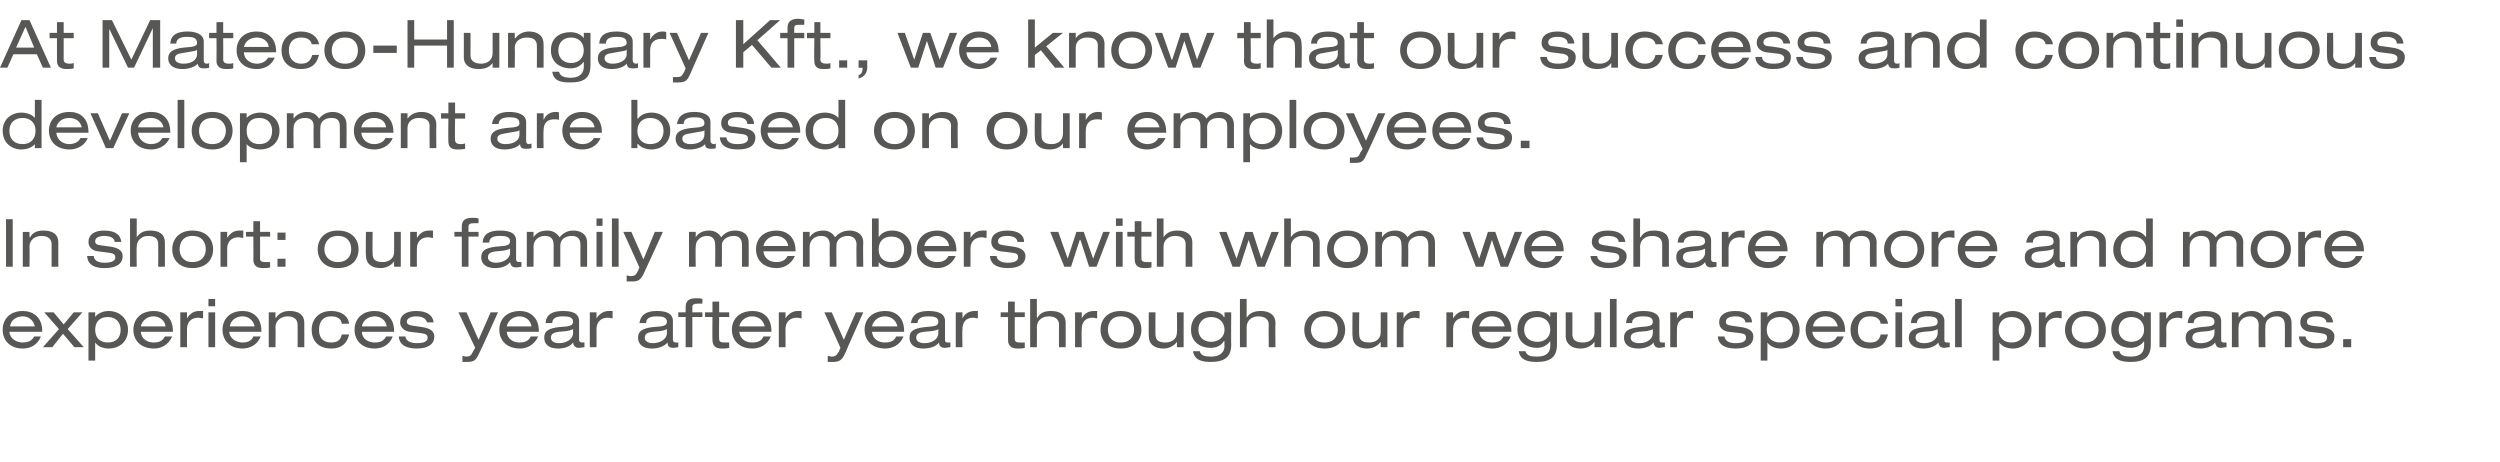
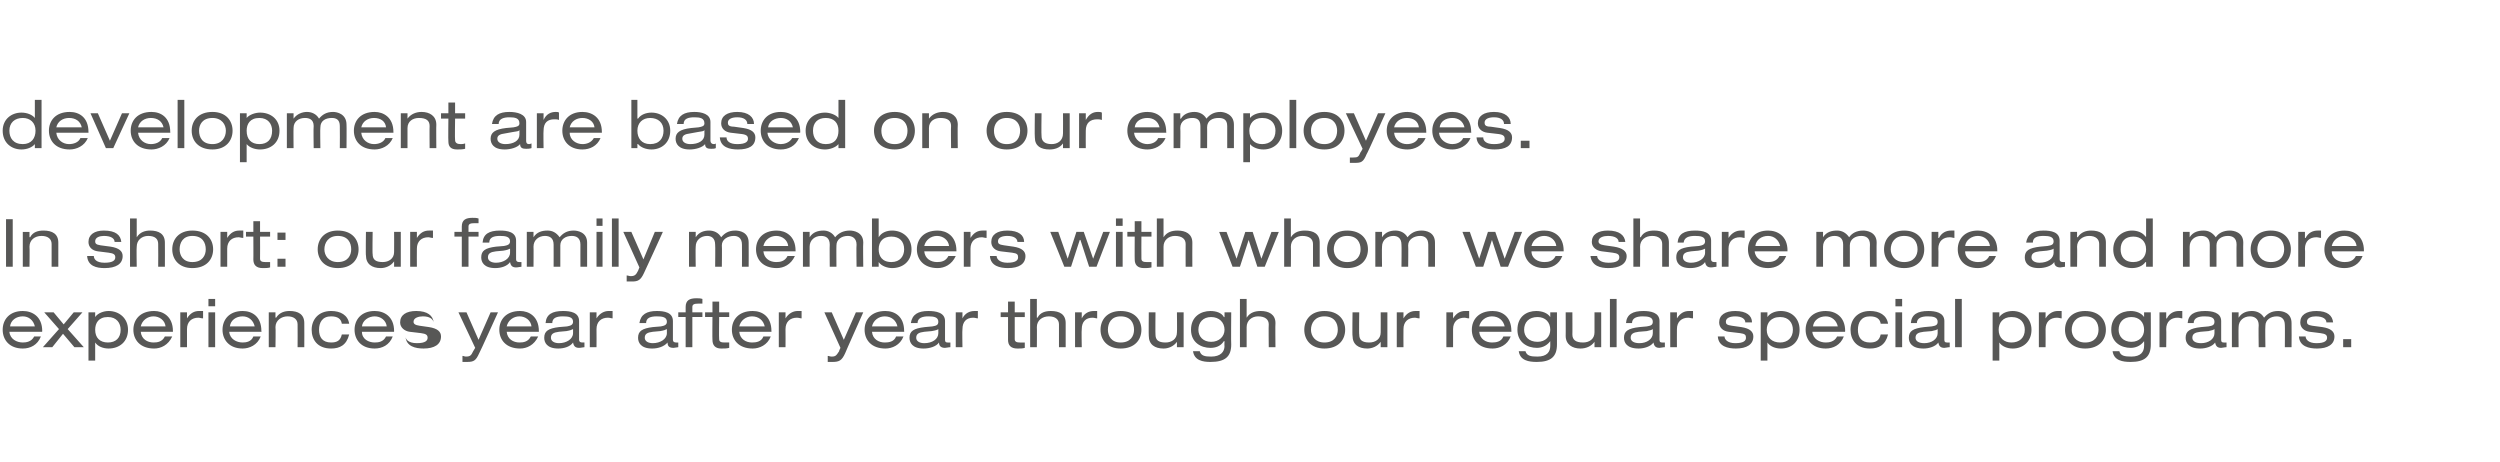
<svg xmlns="http://www.w3.org/2000/svg" version="1.1" width="373px" height="68.9px" viewBox="0 -3 373 68.9" style="top:-3px">
  <desc>At Mateco Hungary Kft., we know that our success and continuous development are based on our employees. In short: our...</desc>
  <defs />
  <g id="Polygon68910">
-     <path d="m5.2 45.7c-.2-.9-.9-1.5-1.8-1.5c-1 0-1.8.6-1.9 1.5h3.7zm-3.8.8c.1 1.1 1.1 1.6 2 1.6c.5 0 1.3-.1 1.7-.9h1C5.6 48.5 4.5 49 3.4 49c-2 0-3-1.3-3-2.8c0-1.5 1-2.8 3-2.8c1.4 0 2.9.8 2.9 3c-.04-.04 0 .1 0 .1H1.4zm9.6-2.9h1.3l-2.2 2.5l2.4 2.7h-1.4l-1.7-2l-1.6 2H6.4l2.4-2.7l-2.2-2.5h1.4l1.5 1.8l1.5-1.8zm5.1.7c-1.4 0-1.9.9-1.9 1.9c0 1.2.7 1.9 1.9 1.9c1.2 0 1.9-.7 1.9-1.9c0-1-.6-1.9-1.9-1.9zm-2.9-.7h1v.7s.03 0 0 0c.4-.6 1.3-.9 2-.9c1.6 0 2.9 1.1 2.9 2.8c0 1.8-1.3 2.8-2.9 2.8c-.8 0-1.6-.3-2-.9c.03.04 0 0 0 0v2.7h-1v-7.2zm11.5 2.1c-.1-.9-.9-1.5-1.8-1.5c-.9 0-1.7.6-1.9 1.5h3.7zm-3.7.8c.1 1.1 1 1.6 1.9 1.6c.6 0 1.3-.1 1.7-.9h1.1C25.1 48.5 24 49 23 49c-2.1 0-3.1-1.3-3.1-2.8c0-1.5 1-2.8 3.1-2.8c1.3 0 2.8.8 2.8 3v.1H21zm5.9-2.9h1v.9s.01.03 0 0c.5-.8 1.1-1.1 1.8-1.1h.6v1.1c-.3 0-.5-.1-.7-.1c-1 0-1.7.6-1.7 1.7v2.7h-1v-5.2zm4.2-2h1v1.1h-1v-1.1zm0 2h1v5.2h-1v-5.2zm6.9 2.1c-.2-.9-.9-1.5-1.8-1.5c-1 0-1.8.6-1.9 1.5h3.7zm-3.8.8c.1 1.1 1.1 1.6 2 1.6c.5 0 1.3-.1 1.6-.9h1.1c-.5 1.3-1.7 1.8-2.7 1.8c-2 0-3-1.3-3-2.8c0-1.5 1-2.8 3-2.8c1.4 0 2.8.8 2.8 3c.05-.04 0 .1 0 .1h-4.8zm5.9-2.9h1v.8s.07-.04.1 0c.5-.8 1.3-1 2-1c1.3 0 2.2.5 2.2 1.8c.02.04 0 3.6 0 3.6h-1s.02-3.36 0-3.4c0-.7-.5-1.2-1.5-1.2c-.9 0-1.8.6-1.8 1.6c.05-.01 0 3 0 3h-1v-5.2zm12 3.3c-.4 1.6-1.4 2.1-2.7 2.1c-2.1 0-2.9-1.4-2.9-2.8c0-1.5 1-2.8 2.9-2.8c1.4 0 2.5.6 2.7 1.9H51c-.1-.7-.6-1.1-1.6-1.1c-1.3 0-1.8.9-1.8 2c0 1.1.5 1.9 1.8 1.9c.9 0 1.4-.3 1.6-1.2h1.1zm5.6-1.2c-.1-.9-.9-1.5-1.8-1.5c-.9 0-1.8.6-1.9 1.5h3.7zm-3.7.8c0 1.1 1 1.6 1.9 1.6c.6 0 1.3-.1 1.7-.9h1c-.5 1.3-1.6 1.8-2.7 1.8c-2 0-3-1.3-3-2.8c0-1.5 1-2.8 3-2.8c1.4 0 2.9.8 2.9 3c-.02-.04 0 .1 0 .1H54zm6.5.7c0 .4.4 1 1.7 1c1.3 0 1.6-.4 1.6-.8c0-.4-.2-.6-1-.7l-1.7-.2c-.7-.1-1.4-.6-1.4-1.4c0-1.1.9-1.7 2.4-1.7c1.7 0 2.5.7 2.6 1.7h-1c-.1-.5-.6-.9-1.6-.9c-.6 0-1.4.2-1.4.8c0 .3.2.5.9.6l1.4.2c1.3.2 1.8.7 1.8 1.4c0 1.2-1 1.8-2.6 1.8c-1.2 0-2.6-.3-2.7-1.8h1zm12.7-3.6h1.1s-2.76 6.11-2.8 6.1c-.5 1.1-.8 1.3-1.8 1.3h-.7v-.9c.2 0 .3.1.5.1c.7 0 .8-.2 1.1-.8c.03-.03.3-.5.3-.5l-2.5-5.3h1.2l1.8 4.1l1.8-4.1zm6.1 2.1c-.1-.9-.9-1.5-1.8-1.5c-.9 0-1.7.6-1.9 1.5h3.7zm-3.7.8c.1 1.1 1 1.6 1.9 1.6c.6 0 1.3-.1 1.7-.9h1.1c-.6 1.3-1.7 1.8-2.7 1.8c-2.1 0-3.1-1.3-3.1-2.8c0-1.5 1-2.8 3.1-2.8c1.3 0 2.8.8 2.8 3v.1h-4.8zm9.9-.4c-.2.1-.4.2-1 .3l-1.1.1c-.8.1-1.2.3-1.2.9c0 .5.5.8 1.2.8c1.1 0 2.1-.6 2.1-1.5v-.6zm-4.1-.9c.1-1.3 1-1.8 2.6-1.8c1.1 0 2.4.2 2.4 1.5v2.8c0 .3.2.4.5.4h.3v.7c-.2 0-.5.1-.8.1c-.5 0-.8-.2-.9-.8c-.4.6-1.3.9-2.2.9c-1.7 0-2.1-.9-2.1-1.6c0-1 .6-1.4 2.2-1.6l1.2-.1c.5-.1.9-.2.9-.7c0-.7-.7-.8-1.5-.8c-.9 0-1.6.2-1.6 1h-1zm6.6-1.6h1v.9s.04.03 0 0c.5-.8 1.2-1.1 1.8-1.1h.6v1.1c-.2 0-.4-.1-.7-.1c-1 0-1.7.6-1.7 1.7c.02.05 0 2.7 0 2.7h-1v-5.2zm11.5 2.5c-.2.1-.4.2-1 .3l-1.1.1c-.8.1-1.2.3-1.2.9c0 .5.5.8 1.2.8c1.1 0 2.1-.6 2.1-1.5v-.6zm-4.1-.9c.2-1.3 1.1-1.8 2.6-1.8c1.1 0 2.4.2 2.4 1.5v2.8c0 .3.2.4.5.4h.3v.7c-.2 0-.5.1-.7.1c-.6 0-.9-.2-.9-.8c-.5.6-1.4.9-2.3.9c-1.7 0-2.1-.9-2.1-1.6c0-1 .6-1.4 2.2-1.6l1.2-.1c.5-.1.9-.2.9-.7c0-.7-.7-.8-1.5-.8c-.9 0-1.6.2-1.6 1h-1zm6.9-2.4c0-1 .6-1.3 1.6-1.3c.3 0 .6 0 .9.1v.7h-.6c-.6 0-.9.1-.9.5v.8h1.5v.7h-1.5v4.5h-1v-4.5h-1.1v-.7h1.1v-.8zm4-.8h1v1.6h1.5v.7h-1.5s-.04 3.28 0 3.3c0 .4.3.5.8.5h.7v.8c-.4.1-.7.1-1.2.1c-.9 0-1.3-.5-1.3-1.3c-.03.05 0-3.4 0-3.4h-1.1v-.7h1.1V42zm7.8 3.7c-.2-.9-.9-1.5-1.9-1.5c-.9 0-1.7.6-1.9 1.5h3.8zm-3.8.8c.1 1.1 1 1.6 1.9 1.6c.6 0 1.4-.1 1.7-.9h1.1c-.5 1.3-1.7 1.8-2.7 1.8c-2.1 0-3.1-1.3-3.1-2.8c0-1.5 1-2.8 3.1-2.8c1.4 0 2.8.8 2.8 3c.02-.04 0 .1 0 .1h-4.8zm5.9-2.9h1v.9s.04.03 0 0c.5-.8 1.2-1.1 1.8-1.1h.6v1.1c-.2 0-.4-.1-.7-.1c-1 0-1.7.6-1.7 1.7c.02.05 0 2.7 0 2.7h-1v-5.2zm11.5 0h1.1s-2.73 6.11-2.7 6.1c-.5 1.1-.9 1.3-1.9 1.3h-.7v-.9c.2 0 .3.1.6.1c.6 0 .7-.2 1.1-.8c-.04-.03.2-.5.2-.5l-2.4-5.3h1.1l1.8 4.1l1.8-4.1zm6.2 2.1c-.2-.9-.9-1.5-1.9-1.5c-.9 0-1.7.6-1.9 1.5h3.8zm-3.8.8c.1 1.1 1 1.6 1.9 1.6c.6 0 1.4-.1 1.7-.9h1.1c-.5 1.3-1.7 1.8-2.7 1.8c-2.1 0-3.1-1.3-3.1-2.8c0-1.5 1-2.8 3.1-2.8c1.4 0 2.8.8 2.8 3c.03-.04 0 .1 0 .1h-4.8zm9.9-.4c-.1.1-.4.2-1 .3l-1.1.1c-.8.1-1.2.3-1.2.9c0 .5.5.8 1.2.8c1.2 0 2.1-.6 2.1-1.5v-.6zm-4.1-.9c.2-1.3 1.1-1.8 2.6-1.8c1.1 0 2.5.2 2.5 1.5v2.8c0 .3.1.4.4.4h.4v.7c-.3 0-.6.1-.8.1c-.5 0-.9-.2-.9-.8c-.4.6-1.4.9-2.3.9c-1.7 0-2.1-.9-2.1-1.6c0-1 .6-1.4 2.3-1.6l1.1-.1c.6-.1.9-.2.9-.7c0-.7-.7-.8-1.5-.8c-.8 0-1.6.2-1.6 1h-1zm6.7-1.6h1v.9s-.03.03 0 0c.4-.8 1.1-1.1 1.8-1.1h.5v1.1c-.2 0-.4-.1-.7-.1c-1 0-1.6.6-1.6 1.7c-.05.05 0 2.7 0 2.7h-1v-5.2zm7.8-1.6h1v1.6h1.5v.7h-1.5v3.3c0 .4.3.5.8.5h.7v.8c-.3.1-.7.1-1.1.1c-1 0-1.4-.5-1.4-1.3v-3.4h-1.1v-.7h1.1V42zm3.3-.4h1v2.8s.05-.04.1 0c.4-.8 1.2-1 2-1c1.3 0 2.2.5 2.2 1.8v3.6h-1v-3.4c0-.7-.5-1.2-1.5-1.2c-1 0-1.8.6-1.8 1.6c.03-.01 0 3 0 3h-1v-7.2zm6.7 2h1v.9s-.03.03 0 0c.4-.8 1.1-1.1 1.8-1.1h.5v1.1c-.2 0-.4-.1-.7-.1c-1 0-1.6.6-1.6 1.7c-.05.05 0 2.7 0 2.7h-1v-5.2zm6.8.6c-1.4 0-1.9 1-1.9 2c0 .9.5 1.9 1.9 1.9c1.5 0 2-1 2-1.9c0-1-.5-2-2-2zm0-.8c2.1 0 3.1 1.3 3.1 2.8c0 1.5-1 2.8-3.1 2.8c-2 0-3-1.3-3-2.8c0-1.5 1-2.8 3-2.8zm9.4 5.4h-1v-.8s.02.02 0 0c-.5.7-1.3 1-2 1c-1.3 0-2.2-.6-2.2-1.9c-.03.04 0-3.5 0-3.5h1s-.03 3.34 0 3.3c0 .8.4 1.2 1.5 1.2c.9 0 1.7-.5 1.7-1.5c.04-.01 0-3 0-3h1v5.2zm4.1-4.5c-1.2 0-1.9.8-1.9 1.9c0 1 .7 1.8 1.9 1.8c1.2 0 2-.8 2-1.8c0-1.1-.8-1.9-2-1.9zm2-.7h1s-.04 4.77 0 4.8c0 1.8-.9 2.6-3.1 2.6c-1.1 0-2.4-.2-2.6-1.6h1c.2.7.8.8 1.7.8c1.4 0 2-.7 2-1.6c-.04.05 0-.7 0-.7h-.1c-.5.8-1.3 1-2 1c-1.4 0-2.9-.8-2.9-2.7c0-2 1.5-2.8 2.9-2.8c.9 0 1.7.3 2 .9c.04.04.1 0 .1 0v-.7zm2.3-2h1v2.8s.01-.04 0 0c.5-.8 1.3-1 2.1-1c1.2 0 2.2.5 2.2 1.8c-.04.04 0 3.6 0 3.6h-1s-.04-3.36 0-3.4c0-.7-.5-1.2-1.6-1.2c-.9 0-1.7.6-1.7 1.6v3h-1v-7.2zm12.6 2.6c-1.4 0-2 1-2 2c0 .9.6 1.9 2 1.9c1.5 0 2-1 2-1.9c0-1-.5-2-2-2zm0-.8c2.1 0 3.1 1.3 3.1 2.8c0 1.5-1 2.8-3.1 2.8c-2 0-3-1.3-3-2.8c0-1.5 1-2.8 3-2.8zm9.4 5.4h-1v-.8s0 .02 0 0c-.5.7-1.3 1-2 1c-1.3 0-2.2-.6-2.2-1.9c-.05.04 0-3.5 0-3.5h1s-.05 3.34 0 3.3c0 .8.4 1.2 1.5 1.2c.9 0 1.7-.5 1.7-1.5c.02-.01 0-3 0-3h1v5.2zm1.4-5.2h1v.9s0 .03 0 0c.5-.8 1.1-1.1 1.8-1.1h.6v1.1c-.3 0-.5-.1-.7-.1c-1 0-1.7.6-1.7 1.7c-.02.05 0 2.7 0 2.7h-1v-5.2zm7.4 0h1v.9s.01.03 0 0c.5-.8 1.1-1.1 1.8-1.1h.6v1.1c-.3 0-.5-.1-.7-.1c-1 0-1.7.6-1.7 1.7v2.7h-1v-5.2zm8.7 2.1c-.2-.9-.9-1.5-1.9-1.5c-.9 0-1.7.6-1.9 1.5h3.8zm-3.8.8c.1 1.1 1 1.6 1.9 1.6c.6 0 1.4-.1 1.7-.9h1.1c-.5 1.3-1.7 1.8-2.7 1.8c-2.1 0-3.1-1.3-3.1-2.8c0-1.5 1-2.8 3.1-2.8c1.4 0 2.8.8 2.8 3c.02-.04 0 .1 0 .1h-4.8zm8.7-2.2c-1.3 0-2 .8-2 1.9c0 1 .7 1.8 2 1.8c1.2 0 1.9-.8 1.9-1.8c0-1.1-.7-1.9-1.9-1.9zm1.9-.7h1v4.8c0 1.8-.9 2.6-3 2.6c-1.2 0-2.5-.2-2.7-1.6h1c.2.7.8.8 1.8.8c1.4 0 1.9-.7 1.9-1.6v-.7s-.02-.01 0 0c-.6.8-1.4 1-2 1c-1.4 0-2.9-.8-2.9-2.7c0-2 1.4-2.8 2.8-2.8c.9 0 1.7.3 2.1.9c-.02.04 0 0 0 0v-.7zm7.6 5.2h-1v-.8s-.03.02 0 0c-.5.7-1.3 1-2.1 1c-1.2 0-2.2-.6-2.2-1.9c.02.04 0-3.5 0-3.5h1s.02 3.34 0 3.3c0 .8.5 1.2 1.6 1.2c.9 0 1.7-.5 1.7-1.5v-3h1v5.2zm1.3-7.2h1v7.2h-1v-7.2zm6.4 4.5c-.1.1-.4.2-.9.3l-1.2.1c-.8.1-1.2.3-1.2.9c0 .5.5.8 1.3.8c1.1 0 2-.6 2-1.5v-.6zm-4-.9c.1-1.3 1-1.8 2.6-1.8c1 0 2.4.2 2.4 1.5v2.8c0 .3.1.4.4.4h.4v.7c-.3 0-.6.1-.8.1c-.5 0-.8-.2-.9-.8c-.4.6-1.4.9-2.2.9c-1.8 0-2.2-.9-2.2-1.6c0-1 .6-1.4 2.3-1.6l1.1-.1c.6-.1.9-.2.9-.7c0-.7-.7-.8-1.5-.8c-.8 0-1.6.2-1.6 1h-.9zm6.6-1.6h1v.9s0 .03 0 0c.5-.8 1.1-1.1 1.8-1.1h.6v1.1c-.3 0-.5-.1-.7-.1c-1 0-1.7.6-1.7 1.7c-.02.05 0 2.7 0 2.7h-1v-5.2zm8.1 3.6c0 .4.4 1 1.6 1c1.3 0 1.6-.4 1.6-.8c0-.4-.1-.6-.9-.7l-1.7-.2c-.8-.1-1.4-.6-1.4-1.4c0-1.1.9-1.7 2.4-1.7c1.7 0 2.5.7 2.5 1.7h-1c0-.5-.5-.9-1.5-.9c-.7 0-1.4.2-1.4.8c0 .3.1.5.9.6l1.4.2c1.3.2 1.8.7 1.8 1.4c0 1.2-1 1.8-2.6 1.8c-1.2 0-2.6-.3-2.7-1.8h1zm8.3-2.9c-1.4 0-2 .9-2 1.9c0 1.2.8 1.9 2 1.9c1.1 0 1.9-.7 1.9-1.9c0-1-.6-1.9-1.9-1.9zm-2.9-.7h1v.7c.4-.6 1.2-.9 2-.9c1.6 0 2.8 1.1 2.8 2.8c0 1.8-1.2 2.8-2.8 2.8c-.8 0-1.6-.3-2-.9c0 .04 0 0 0 0v2.7h-1v-7.2zm11.5 2.1c-.2-.9-.9-1.5-1.8-1.5c-1 0-1.8.6-1.9 1.5h3.7zm-3.8.8c.1 1.1 1.1 1.6 2 1.6c.5 0 1.3-.1 1.7-.9h1c-.5 1.3-1.6 1.8-2.7 1.8c-2 0-3-1.3-3-2.8c0-1.5 1-2.8 3-2.8c1.4 0 2.9.8 2.9 3c-.04-.04 0 .1 0 .1h-4.9zm11.3.4c-.4 1.6-1.4 2.1-2.7 2.1c-2.1 0-2.9-1.4-2.9-2.8c0-1.5 1-2.8 2.9-2.8c1.4 0 2.5.6 2.7 1.9h-1.1c-.1-.7-.6-1.1-1.6-1.1c-1.3 0-1.8.9-1.8 2c0 1.1.5 1.9 1.8 1.9c.9 0 1.4-.3 1.6-1.2h1.1zm1.1-5.3h1v1.1h-1v-1.1zm0 2h1v5.2h-1v-5.2zm6.3 2.5c-.1.1-.4.2-.9.3l-1.2.1c-.8.1-1.2.3-1.2.9c0 .5.5.8 1.3.8c1.1 0 2-.6 2-1.5v-.6zm-4-.9c.1-1.3 1-1.8 2.6-1.8c1 0 2.4.2 2.4 1.5v2.8c0 .3.1.4.4.4h.4v.7c-.3 0-.6.1-.8.1c-.5 0-.8-.2-.9-.8c-.4.6-1.4.9-2.2.9c-1.8 0-2.2-.9-2.2-1.6c0-1 .6-1.4 2.3-1.6l1.1-.1c.6-.1.9-.2.9-.7c0-.7-.7-.8-1.5-.8c-.8 0-1.6.2-1.6 1h-.9zm6.6-3.6h1v7.2h-1v-7.2zm8.4 2.7c-1.3 0-1.9.9-1.9 1.9c0 1.2.8 1.9 1.9 1.9c1.2 0 2-.7 2-1.9c0-1-.6-1.9-2-1.9zm-2.8-.7h1v.7s-.02 0 0 0c.4-.6 1.2-.9 2-.9c1.5 0 2.8 1.1 2.8 2.8c0 1.8-1.3 2.8-2.8 2.8c-.8 0-1.6-.3-2-.9c-.02.04 0 0 0 0v2.7h-1v-7.2zm6.9 0h1v.9s.04.03 0 0c.5-.8 1.2-1.1 1.8-1.1h.6v1.1c-.2 0-.4-.1-.7-.1c-1 0-1.7.6-1.7 1.7c.02.05 0 2.7 0 2.7h-1v-5.2zm6.9.6c-1.4 0-2 1-2 2c0 .9.6 1.9 2 1.9c1.5 0 2-1 2-1.9c0-1-.5-2-2-2zm0-.8c2.1 0 3.1 1.3 3.1 2.8c0 1.5-1 2.8-3.1 2.8c-2 0-3-1.3-3-2.8c0-1.5 1-2.8 3-2.8zm6.9.9c-1.2 0-1.9.8-1.9 1.9c0 1 .7 1.8 1.9 1.8c1.2 0 1.9-.8 1.9-1.8c0-1.1-.7-1.9-1.9-1.9zm1.9-.7h1s.02 4.77 0 4.8c0 1.8-.9 2.6-3 2.6c-1.2 0-2.5-.2-2.7-1.6h1c.2.7.8.8 1.8.8c1.4 0 1.9-.7 1.9-1.6c.02.05 0-.7 0-.7c0 0 0-.01 0 0c-.6.8-1.4 1-2 1c-1.4 0-2.9-.8-2.9-2.7c0-2 1.5-2.8 2.9-2.8c.8 0 1.6.3 2 .9c0 .04 0 0 0 0v-.7zm2.3 0h1v.9s.06.03.1 0c.4-.8 1.1-1.1 1.8-1.1h.5v1.1c-.2 0-.4-.1-.7-.1c-1 0-1.7.6-1.7 1.7c.04.05 0 2.7 0 2.7h-1v-5.2zm8.2 2.5c-.1.1-.4.2-.9.3l-1.2.1c-.8.1-1.2.3-1.2.9c0 .5.5.8 1.3.8c1.1 0 2-.6 2-1.5v-.6zm-4-.9c.1-1.3 1-1.8 2.6-1.8c1 0 2.4.2 2.4 1.5v2.8c0 .3.1.4.4.4h.4v.7c-.3 0-.6.1-.8.1c-.5 0-.8-.2-.9-.8c-.4.6-1.4.9-2.2.9c-1.8 0-2.2-.9-2.2-1.6c0-1 .6-1.4 2.3-1.6l1.1-.1c.6-.1.9-.2.9-.7c0-.7-.7-.8-1.5-.8c-.8 0-1.6.2-1.6 1h-.9zm14.5.3c0-1-.6-1.3-1.2-1.3c-.9 0-1.7.5-1.7 1.4c-.05.04 0 3.2 0 3.2h-1s-.05-3.32 0-3.3c0-1-.7-1.3-1.3-1.3c-.9 0-1.7.6-1.7 1.6c-.03-.01 0 3 0 3h-1v-5.2h1v.8s-.01-.04 0 0c.5-.8 1.3-1 2-1c.7 0 1.4.3 1.8 1c.5-.6 1.1-1 2.1-1c.6 0 2 .2 2 1.8c.03.04 0 3.6 0 3.6h-1s.03-3.32 0-3.3zm3.1 1.7c0 .4.4 1 1.6 1c1.3 0 1.6-.4 1.6-.8c0-.4-.2-.6-1-.7l-1.6-.2c-.8-.1-1.4-.6-1.4-1.4c0-1.1.9-1.7 2.4-1.7c1.7 0 2.4.7 2.5 1.7h-1c0-.5-.5-.9-1.6-.9c-.6 0-1.3.2-1.3.8c0 .3.1.5.8.6l1.5.2c1.3.2 1.8.7 1.8 1.4c0 1.2-1 1.8-2.6 1.8c-1.2 0-2.6-.3-2.7-1.8h1zm5.6.4h1.2v1.2h-1.2v-1.2z" stroke="none" fill="#575756" />
+     <path d="m5.2 45.7c-.2-.9-.9-1.5-1.8-1.5c-1 0-1.8.6-1.9 1.5h3.7zm-3.8.8c.1 1.1 1.1 1.6 2 1.6c.5 0 1.3-.1 1.7-.9h1C5.6 48.5 4.5 49 3.4 49c-2 0-3-1.3-3-2.8c0-1.5 1-2.8 3-2.8c1.4 0 2.9.8 2.9 3c-.04-.04 0 .1 0 .1H1.4zm9.6-2.9h1.3l-2.2 2.5l2.4 2.7h-1.4l-1.7-2l-1.6 2H6.4l2.4-2.7l-2.2-2.5h1.4l1.5 1.8l1.5-1.8zm5.1.7c-1.4 0-1.9.9-1.9 1.9c0 1.2.7 1.9 1.9 1.9c1.2 0 1.9-.7 1.9-1.9c0-1-.6-1.9-1.9-1.9zm-2.9-.7h1v.7s.03 0 0 0c.4-.6 1.3-.9 2-.9c1.6 0 2.9 1.1 2.9 2.8c0 1.8-1.3 2.8-2.9 2.8c-.8 0-1.6-.3-2-.9c.03.04 0 0 0 0v2.7h-1v-7.2zm11.5 2.1c-.1-.9-.9-1.5-1.8-1.5c-.9 0-1.7.6-1.9 1.5h3.7zm-3.7.8c.1 1.1 1 1.6 1.9 1.6c.6 0 1.3-.1 1.7-.9h1.1C25.1 48.5 24 49 23 49c-2.1 0-3.1-1.3-3.1-2.8c0-1.5 1-2.8 3.1-2.8c1.3 0 2.8.8 2.8 3v.1H21zm5.9-2.9h1v.9s.01.03 0 0c.5-.8 1.1-1.1 1.8-1.1h.6v1.1c-.3 0-.5-.1-.7-.1c-1 0-1.7.6-1.7 1.7v2.7h-1v-5.2zm4.2-2h1v1.1h-1v-1.1zm0 2h1v5.2h-1v-5.2zm6.9 2.1c-.2-.9-.9-1.5-1.8-1.5c-1 0-1.8.6-1.9 1.5h3.7zm-3.8.8c.1 1.1 1.1 1.6 2 1.6c.5 0 1.3-.1 1.6-.9h1.1c-.5 1.3-1.7 1.8-2.7 1.8c-2 0-3-1.3-3-2.8c0-1.5 1-2.8 3-2.8c1.4 0 2.8.8 2.8 3c.05-.04 0 .1 0 .1h-4.8zm5.9-2.9h1v.8s.07-.04.1 0c.5-.8 1.3-1 2-1c1.3 0 2.2.5 2.2 1.8c.02.04 0 3.6 0 3.6h-1s.02-3.36 0-3.4c0-.7-.5-1.2-1.5-1.2c-.9 0-1.8.6-1.8 1.6c.05-.01 0 3 0 3h-1v-5.2zm12 3.3c-.4 1.6-1.4 2.1-2.7 2.1c-2.1 0-2.9-1.4-2.9-2.8c0-1.5 1-2.8 2.9-2.8c1.4 0 2.5.6 2.7 1.9H51c-.1-.7-.6-1.1-1.6-1.1c-1.3 0-1.8.9-1.8 2c0 1.1.5 1.9 1.8 1.9c.9 0 1.4-.3 1.6-1.2h1.1zm5.6-1.2c-.1-.9-.9-1.5-1.8-1.5c-.9 0-1.8.6-1.9 1.5h3.7zm-3.7.8c0 1.1 1 1.6 1.9 1.6c.6 0 1.3-.1 1.7-.9h1c-.5 1.3-1.6 1.8-2.7 1.8c-2 0-3-1.3-3-2.8c0-1.5 1-2.8 3-2.8c1.4 0 2.9.8 2.9 3c-.02-.04 0 .1 0 .1H54zm6.5.7c0 .4.4 1 1.7 1c1.3 0 1.6-.4 1.6-.8c0-.4-.2-.6-1-.7l-1.7-.2c-.7-.1-1.4-.6-1.4-1.4c0-1.1.9-1.7 2.4-1.7c1.7 0 2.5.7 2.6 1.7c-.1-.5-.6-.9-1.6-.9c-.6 0-1.4.2-1.4.8c0 .3.2.5.9.6l1.4.2c1.3.2 1.8.7 1.8 1.4c0 1.2-1 1.8-2.6 1.8c-1.2 0-2.6-.3-2.7-1.8h1zm12.7-3.6h1.1s-2.76 6.11-2.8 6.1c-.5 1.1-.8 1.3-1.8 1.3h-.7v-.9c.2 0 .3.1.5.1c.7 0 .8-.2 1.1-.8c.03-.03.3-.5.3-.5l-2.5-5.3h1.2l1.8 4.1l1.8-4.1zm6.1 2.1c-.1-.9-.9-1.5-1.8-1.5c-.9 0-1.7.6-1.9 1.5h3.7zm-3.7.8c.1 1.1 1 1.6 1.9 1.6c.6 0 1.3-.1 1.7-.9h1.1c-.6 1.3-1.7 1.8-2.7 1.8c-2.1 0-3.1-1.3-3.1-2.8c0-1.5 1-2.8 3.1-2.8c1.3 0 2.8.8 2.8 3v.1h-4.8zm9.9-.4c-.2.1-.4.2-1 .3l-1.1.1c-.8.1-1.2.3-1.2.9c0 .5.5.8 1.2.8c1.1 0 2.1-.6 2.1-1.5v-.6zm-4.1-.9c.1-1.3 1-1.8 2.6-1.8c1.1 0 2.4.2 2.4 1.5v2.8c0 .3.2.4.5.4h.3v.7c-.2 0-.5.1-.8.1c-.5 0-.8-.2-.9-.8c-.4.6-1.3.9-2.2.9c-1.7 0-2.1-.9-2.1-1.6c0-1 .6-1.4 2.2-1.6l1.2-.1c.5-.1.9-.2.9-.7c0-.7-.7-.8-1.5-.8c-.9 0-1.6.2-1.6 1h-1zm6.6-1.6h1v.9s.04.03 0 0c.5-.8 1.2-1.1 1.8-1.1h.6v1.1c-.2 0-.4-.1-.7-.1c-1 0-1.7.6-1.7 1.7c.02.05 0 2.7 0 2.7h-1v-5.2zm11.5 2.5c-.2.1-.4.2-1 .3l-1.1.1c-.8.1-1.2.3-1.2.9c0 .5.5.8 1.2.8c1.1 0 2.1-.6 2.1-1.5v-.6zm-4.1-.9c.2-1.3 1.1-1.8 2.6-1.8c1.1 0 2.4.2 2.4 1.5v2.8c0 .3.2.4.5.4h.3v.7c-.2 0-.5.1-.7.1c-.6 0-.9-.2-.9-.8c-.5.6-1.4.9-2.3.9c-1.7 0-2.1-.9-2.1-1.6c0-1 .6-1.4 2.2-1.6l1.2-.1c.5-.1.9-.2.9-.7c0-.7-.7-.8-1.5-.8c-.9 0-1.6.2-1.6 1h-1zm6.9-2.4c0-1 .6-1.3 1.6-1.3c.3 0 .6 0 .9.1v.7h-.6c-.6 0-.9.1-.9.5v.8h1.5v.7h-1.5v4.5h-1v-4.5h-1.1v-.7h1.1v-.8zm4-.8h1v1.6h1.5v.7h-1.5s-.04 3.28 0 3.3c0 .4.3.5.8.5h.7v.8c-.4.1-.7.1-1.2.1c-.9 0-1.3-.5-1.3-1.3c-.03.05 0-3.4 0-3.4h-1.1v-.7h1.1V42zm7.8 3.7c-.2-.9-.9-1.5-1.9-1.5c-.9 0-1.7.6-1.9 1.5h3.8zm-3.8.8c.1 1.1 1 1.6 1.9 1.6c.6 0 1.4-.1 1.7-.9h1.1c-.5 1.3-1.7 1.8-2.7 1.8c-2.1 0-3.1-1.3-3.1-2.8c0-1.5 1-2.8 3.1-2.8c1.4 0 2.8.8 2.8 3c.02-.04 0 .1 0 .1h-4.8zm5.9-2.9h1v.9s.04.03 0 0c.5-.8 1.2-1.1 1.8-1.1h.6v1.1c-.2 0-.4-.1-.7-.1c-1 0-1.7.6-1.7 1.7c.02.05 0 2.7 0 2.7h-1v-5.2zm11.5 0h1.1s-2.73 6.11-2.7 6.1c-.5 1.1-.9 1.3-1.9 1.3h-.7v-.9c.2 0 .3.1.6.1c.6 0 .7-.2 1.1-.8c-.04-.03.2-.5.2-.5l-2.4-5.3h1.1l1.8 4.1l1.8-4.1zm6.2 2.1c-.2-.9-.9-1.5-1.9-1.5c-.9 0-1.7.6-1.9 1.5h3.8zm-3.8.8c.1 1.1 1 1.6 1.9 1.6c.6 0 1.4-.1 1.7-.9h1.1c-.5 1.3-1.7 1.8-2.7 1.8c-2.1 0-3.1-1.3-3.1-2.8c0-1.5 1-2.8 3.1-2.8c1.4 0 2.8.8 2.8 3c.03-.04 0 .1 0 .1h-4.8zm9.9-.4c-.1.1-.4.2-1 .3l-1.1.1c-.8.1-1.2.3-1.2.9c0 .5.5.8 1.2.8c1.2 0 2.1-.6 2.1-1.5v-.6zm-4.1-.9c.2-1.3 1.1-1.8 2.6-1.8c1.1 0 2.5.2 2.5 1.5v2.8c0 .3.1.4.4.4h.4v.7c-.3 0-.6.1-.8.1c-.5 0-.9-.2-.9-.8c-.4.6-1.4.9-2.3.9c-1.7 0-2.1-.9-2.1-1.6c0-1 .6-1.4 2.3-1.6l1.1-.1c.6-.1.9-.2.9-.7c0-.7-.7-.8-1.5-.8c-.8 0-1.6.2-1.6 1h-1zm6.7-1.6h1v.9s-.03.03 0 0c.4-.8 1.1-1.1 1.8-1.1h.5v1.1c-.2 0-.4-.1-.7-.1c-1 0-1.6.6-1.6 1.7c-.05.05 0 2.7 0 2.7h-1v-5.2zm7.8-1.6h1v1.6h1.5v.7h-1.5v3.3c0 .4.3.5.8.5h.7v.8c-.3.1-.7.1-1.1.1c-1 0-1.4-.5-1.4-1.3v-3.4h-1.1v-.7h1.1V42zm3.3-.4h1v2.8s.05-.04.1 0c.4-.8 1.2-1 2-1c1.3 0 2.2.5 2.2 1.8v3.6h-1v-3.4c0-.7-.5-1.2-1.5-1.2c-1 0-1.8.6-1.8 1.6c.03-.01 0 3 0 3h-1v-7.2zm6.7 2h1v.9s-.03.03 0 0c.4-.8 1.1-1.1 1.8-1.1h.5v1.1c-.2 0-.4-.1-.7-.1c-1 0-1.6.6-1.6 1.7c-.05.05 0 2.7 0 2.7h-1v-5.2zm6.8.6c-1.4 0-1.9 1-1.9 2c0 .9.5 1.9 1.9 1.9c1.5 0 2-1 2-1.9c0-1-.5-2-2-2zm0-.8c2.1 0 3.1 1.3 3.1 2.8c0 1.5-1 2.8-3.1 2.8c-2 0-3-1.3-3-2.8c0-1.5 1-2.8 3-2.8zm9.4 5.4h-1v-.8s.02.02 0 0c-.5.7-1.3 1-2 1c-1.3 0-2.2-.6-2.2-1.9c-.03.04 0-3.5 0-3.5h1s-.03 3.34 0 3.3c0 .8.4 1.2 1.5 1.2c.9 0 1.7-.5 1.7-1.5c.04-.01 0-3 0-3h1v5.2zm4.1-4.5c-1.2 0-1.9.8-1.9 1.9c0 1 .7 1.8 1.9 1.8c1.2 0 2-.8 2-1.8c0-1.1-.8-1.9-2-1.9zm2-.7h1s-.04 4.77 0 4.8c0 1.8-.9 2.6-3.1 2.6c-1.1 0-2.4-.2-2.6-1.6h1c.2.7.8.8 1.7.8c1.4 0 2-.7 2-1.6c-.04.05 0-.7 0-.7h-.1c-.5.8-1.3 1-2 1c-1.4 0-2.9-.8-2.9-2.7c0-2 1.5-2.8 2.9-2.8c.9 0 1.7.3 2 .9c.04.04.1 0 .1 0v-.7zm2.3-2h1v2.8s.01-.04 0 0c.5-.8 1.3-1 2.1-1c1.2 0 2.2.5 2.2 1.8c-.04.04 0 3.6 0 3.6h-1s-.04-3.36 0-3.4c0-.7-.5-1.2-1.6-1.2c-.9 0-1.7.6-1.7 1.6v3h-1v-7.2zm12.6 2.6c-1.4 0-2 1-2 2c0 .9.6 1.9 2 1.9c1.5 0 2-1 2-1.9c0-1-.5-2-2-2zm0-.8c2.1 0 3.1 1.3 3.1 2.8c0 1.5-1 2.8-3.1 2.8c-2 0-3-1.3-3-2.8c0-1.5 1-2.8 3-2.8zm9.4 5.4h-1v-.8s0 .02 0 0c-.5.7-1.3 1-2 1c-1.3 0-2.2-.6-2.2-1.9c-.05.04 0-3.5 0-3.5h1s-.05 3.34 0 3.3c0 .8.4 1.2 1.5 1.2c.9 0 1.7-.5 1.7-1.5c.02-.01 0-3 0-3h1v5.2zm1.4-5.2h1v.9s0 .03 0 0c.5-.8 1.1-1.1 1.8-1.1h.6v1.1c-.3 0-.5-.1-.7-.1c-1 0-1.7.6-1.7 1.7c-.02.05 0 2.7 0 2.7h-1v-5.2zm7.4 0h1v.9s.01.03 0 0c.5-.8 1.1-1.1 1.8-1.1h.6v1.1c-.3 0-.5-.1-.7-.1c-1 0-1.7.6-1.7 1.7v2.7h-1v-5.2zm8.7 2.1c-.2-.9-.9-1.5-1.9-1.5c-.9 0-1.7.6-1.9 1.5h3.8zm-3.8.8c.1 1.1 1 1.6 1.9 1.6c.6 0 1.4-.1 1.7-.9h1.1c-.5 1.3-1.7 1.8-2.7 1.8c-2.1 0-3.1-1.3-3.1-2.8c0-1.5 1-2.8 3.1-2.8c1.4 0 2.8.8 2.8 3c.02-.04 0 .1 0 .1h-4.8zm8.7-2.2c-1.3 0-2 .8-2 1.9c0 1 .7 1.8 2 1.8c1.2 0 1.9-.8 1.9-1.8c0-1.1-.7-1.9-1.9-1.9zm1.9-.7h1v4.8c0 1.8-.9 2.6-3 2.6c-1.2 0-2.5-.2-2.7-1.6h1c.2.7.8.8 1.8.8c1.4 0 1.9-.7 1.9-1.6v-.7s-.02-.01 0 0c-.6.8-1.4 1-2 1c-1.4 0-2.9-.8-2.9-2.7c0-2 1.4-2.8 2.8-2.8c.9 0 1.7.3 2.1.9c-.02.04 0 0 0 0v-.7zm7.6 5.2h-1v-.8s-.03.02 0 0c-.5.7-1.3 1-2.1 1c-1.2 0-2.2-.6-2.2-1.9c.02.04 0-3.5 0-3.5h1s.02 3.34 0 3.3c0 .8.5 1.2 1.6 1.2c.9 0 1.7-.5 1.7-1.5v-3h1v5.2zm1.3-7.2h1v7.2h-1v-7.2zm6.4 4.5c-.1.1-.4.2-.9.3l-1.2.1c-.8.1-1.2.3-1.2.9c0 .5.5.8 1.3.8c1.1 0 2-.6 2-1.5v-.6zm-4-.9c.1-1.3 1-1.8 2.6-1.8c1 0 2.4.2 2.4 1.5v2.8c0 .3.1.4.4.4h.4v.7c-.3 0-.6.1-.8.1c-.5 0-.8-.2-.9-.8c-.4.6-1.4.9-2.2.9c-1.8 0-2.2-.9-2.2-1.6c0-1 .6-1.4 2.3-1.6l1.1-.1c.6-.1.9-.2.9-.7c0-.7-.7-.8-1.5-.8c-.8 0-1.6.2-1.6 1h-.9zm6.6-1.6h1v.9s0 .03 0 0c.5-.8 1.1-1.1 1.8-1.1h.6v1.1c-.3 0-.5-.1-.7-.1c-1 0-1.7.6-1.7 1.7c-.02.05 0 2.7 0 2.7h-1v-5.2zm8.1 3.6c0 .4.4 1 1.6 1c1.3 0 1.6-.4 1.6-.8c0-.4-.1-.6-.9-.7l-1.7-.2c-.8-.1-1.4-.6-1.4-1.4c0-1.1.9-1.7 2.4-1.7c1.7 0 2.5.7 2.5 1.7h-1c0-.5-.5-.9-1.5-.9c-.7 0-1.4.2-1.4.8c0 .3.1.5.9.6l1.4.2c1.3.2 1.8.7 1.8 1.4c0 1.2-1 1.8-2.6 1.8c-1.2 0-2.6-.3-2.7-1.8h1zm8.3-2.9c-1.4 0-2 .9-2 1.9c0 1.2.8 1.9 2 1.9c1.1 0 1.9-.7 1.9-1.9c0-1-.6-1.9-1.9-1.9zm-2.9-.7h1v.7c.4-.6 1.2-.9 2-.9c1.6 0 2.8 1.1 2.8 2.8c0 1.8-1.2 2.8-2.8 2.8c-.8 0-1.6-.3-2-.9c0 .04 0 0 0 0v2.7h-1v-7.2zm11.5 2.1c-.2-.9-.9-1.5-1.8-1.5c-1 0-1.8.6-1.9 1.5h3.7zm-3.8.8c.1 1.1 1.1 1.6 2 1.6c.5 0 1.3-.1 1.7-.9h1c-.5 1.3-1.6 1.8-2.7 1.8c-2 0-3-1.3-3-2.8c0-1.5 1-2.8 3-2.8c1.4 0 2.9.8 2.9 3c-.04-.04 0 .1 0 .1h-4.9zm11.3.4c-.4 1.6-1.4 2.1-2.7 2.1c-2.1 0-2.9-1.4-2.9-2.8c0-1.5 1-2.8 2.9-2.8c1.4 0 2.5.6 2.7 1.9h-1.1c-.1-.7-.6-1.1-1.6-1.1c-1.3 0-1.8.9-1.8 2c0 1.1.5 1.9 1.8 1.9c.9 0 1.4-.3 1.6-1.2h1.1zm1.1-5.3h1v1.1h-1v-1.1zm0 2h1v5.2h-1v-5.2zm6.3 2.5c-.1.1-.4.2-.9.3l-1.2.1c-.8.1-1.2.3-1.2.9c0 .5.5.8 1.3.8c1.1 0 2-.6 2-1.5v-.6zm-4-.9c.1-1.3 1-1.8 2.6-1.8c1 0 2.4.2 2.4 1.5v2.8c0 .3.1.4.4.4h.4v.7c-.3 0-.6.1-.8.1c-.5 0-.8-.2-.9-.8c-.4.6-1.4.9-2.2.9c-1.8 0-2.2-.9-2.2-1.6c0-1 .6-1.4 2.3-1.6l1.1-.1c.6-.1.9-.2.9-.7c0-.7-.7-.8-1.5-.8c-.8 0-1.6.2-1.6 1h-.9zm6.6-3.6h1v7.2h-1v-7.2zm8.4 2.7c-1.3 0-1.9.9-1.9 1.9c0 1.2.8 1.9 1.9 1.9c1.2 0 2-.7 2-1.9c0-1-.6-1.9-2-1.9zm-2.8-.7h1v.7s-.02 0 0 0c.4-.6 1.2-.9 2-.9c1.5 0 2.8 1.1 2.8 2.8c0 1.8-1.3 2.8-2.8 2.8c-.8 0-1.6-.3-2-.9c-.02.04 0 0 0 0v2.7h-1v-7.2zm6.9 0h1v.9s.04.03 0 0c.5-.8 1.2-1.1 1.8-1.1h.6v1.1c-.2 0-.4-.1-.7-.1c-1 0-1.7.6-1.7 1.7c.02.05 0 2.7 0 2.7h-1v-5.2zm6.9.6c-1.4 0-2 1-2 2c0 .9.6 1.9 2 1.9c1.5 0 2-1 2-1.9c0-1-.5-2-2-2zm0-.8c2.1 0 3.1 1.3 3.1 2.8c0 1.5-1 2.8-3.1 2.8c-2 0-3-1.3-3-2.8c0-1.5 1-2.8 3-2.8zm6.9.9c-1.2 0-1.9.8-1.9 1.9c0 1 .7 1.8 1.9 1.8c1.2 0 1.9-.8 1.9-1.8c0-1.1-.7-1.9-1.9-1.9zm1.9-.7h1s.02 4.77 0 4.8c0 1.8-.9 2.6-3 2.6c-1.2 0-2.5-.2-2.7-1.6h1c.2.7.8.8 1.8.8c1.4 0 1.9-.7 1.9-1.6c.02.05 0-.7 0-.7c0 0 0-.01 0 0c-.6.8-1.4 1-2 1c-1.4 0-2.9-.8-2.9-2.7c0-2 1.5-2.8 2.9-2.8c.8 0 1.6.3 2 .9c0 .04 0 0 0 0v-.7zm2.3 0h1v.9s.06.03.1 0c.4-.8 1.1-1.1 1.8-1.1h.5v1.1c-.2 0-.4-.1-.7-.1c-1 0-1.7.6-1.7 1.7c.04.05 0 2.7 0 2.7h-1v-5.2zm8.2 2.5c-.1.1-.4.2-.9.3l-1.2.1c-.8.1-1.2.3-1.2.9c0 .5.5.8 1.3.8c1.1 0 2-.6 2-1.5v-.6zm-4-.9c.1-1.3 1-1.8 2.6-1.8c1 0 2.4.2 2.4 1.5v2.8c0 .3.1.4.4.4h.4v.7c-.3 0-.6.1-.8.1c-.5 0-.8-.2-.9-.8c-.4.6-1.4.9-2.2.9c-1.8 0-2.2-.9-2.2-1.6c0-1 .6-1.4 2.3-1.6l1.1-.1c.6-.1.9-.2.9-.7c0-.7-.7-.8-1.5-.8c-.8 0-1.6.2-1.6 1h-.9zm14.5.3c0-1-.6-1.3-1.2-1.3c-.9 0-1.7.5-1.7 1.4c-.05.04 0 3.2 0 3.2h-1s-.05-3.32 0-3.3c0-1-.7-1.3-1.3-1.3c-.9 0-1.7.6-1.7 1.6c-.03-.01 0 3 0 3h-1v-5.2h1v.8s-.01-.04 0 0c.5-.8 1.3-1 2-1c.7 0 1.4.3 1.8 1c.5-.6 1.1-1 2.1-1c.6 0 2 .2 2 1.8c.03.04 0 3.6 0 3.6h-1s.03-3.32 0-3.3zm3.1 1.7c0 .4.4 1 1.6 1c1.3 0 1.6-.4 1.6-.8c0-.4-.2-.6-1-.7l-1.6-.2c-.8-.1-1.4-.6-1.4-1.4c0-1.1.9-1.7 2.4-1.7c1.7 0 2.4.7 2.5 1.7h-1c0-.5-.5-.9-1.6-.9c-.6 0-1.3.2-1.3.8c0 .3.1.5.8.6l1.5.2c1.3.2 1.8.7 1.8 1.4c0 1.2-1 1.8-2.6 1.8c-1.2 0-2.6-.3-2.7-1.8h1zm5.6.4h1.2v1.2h-1.2v-1.2z" stroke="none" fill="#575756" />
  </g>
  <g id="Polygon68909">
    <path d="m.9 29.7h1v7.1h-1v-7.1zm2.5 1.9h1v.8s.06-.04.1 0c.4-.8 1.2-1 2-1c1.3 0 2.2.5 2.2 1.8c.01.04 0 3.6 0 3.6h-1s.01-3.36 0-3.4c0-.7-.5-1.2-1.5-1.2c-1 0-1.8.6-1.8 1.6c.04-.01 0 3 0 3h-1v-5.2zM14 35.2c0 .4.3 1 1.6 1c1.3 0 1.6-.4 1.6-.8c0-.4-.2-.6-1-.7l-1.6-.2c-.8-.1-1.4-.6-1.4-1.4c0-1.1.9-1.7 2.3-1.7c1.8 0 2.5.7 2.6 1.7h-1c0-.5-.5-.9-1.6-.9c-.6 0-1.3.2-1.3.8c0 .3.1.5.8.6l1.5.2c1.3.2 1.8.7 1.8 1.4c0 1.2-1 1.8-2.7 1.8c-1.2 0-2.5-.3-2.6-1.8h1zm5.4-5.6h1v2.8s-.03-.04 0 0c.5-.8 1.3-1 2-1c1.3 0 2.2.5 2.2 1.8c.02.04 0 3.6 0 3.6h-1s.03-3.36 0-3.4c0-.7-.4-1.2-1.5-1.2c-.9 0-1.7.6-1.7 1.6c-.05-.01 0 3 0 3h-1v-7.2zm9.3 2.6c-1.4 0-1.9 1-1.9 2c0 .9.5 1.9 1.9 1.9c1.5 0 2-1 2-1.9c0-1-.5-2-2-2zm0-.8c2.1 0 3.1 1.3 3.1 2.8c0 1.5-1 2.8-3.1 2.8c-2 0-3-1.3-3-2.8c0-1.5 1-2.8 3-2.8zm4.2.2h1v.9s.01.03 0 0c.5-.8 1.1-1.1 1.8-1.1h.6v1.1c-.3 0-.5-.1-.7-.1c-1 0-1.7.6-1.7 1.7v2.7h-1v-5.2zm4.9-1.6h1v1.6h1.5v.7h-1.5s.02 3.28 0 3.3c0 .4.3.5.8.5h.7v.8c-.3.1-.7.1-1.1.1c-1 0-1.4-.5-1.4-1.3c.02.05 0-3.4 0-3.4h-1.1v-.7h1.1V30zm3.6 5.6h1.2v1.2h-1.2v-1.2zm0-3.9h1.2v1.1h-1.2v-1.1zm9 .5c-1.4 0-2 1-2 2c0 .9.6 1.9 2 1.9c1.5 0 2-1 2-1.9c0-1-.5-2-2-2zm0-.8c2.1 0 3.1 1.3 3.1 2.8c0 1.5-1 2.8-3.1 2.8c-2 0-3-1.3-3-2.8c0-1.5 1-2.8 3-2.8zm9.4 5.4h-1v-.8s0 .02 0 0c-.5.7-1.3 1-2 1c-1.3 0-2.2-.6-2.2-1.9c-.05.04 0-3.5 0-3.5h1s-.05 3.34 0 3.3c0 .8.4 1.2 1.5 1.2c.9 0 1.7-.5 1.7-1.5c.02-.01 0-3 0-3h1v5.2zm1.4-5.2h1v.9s0 .03 0 0c.5-.8 1.1-1.1 1.8-1.1h.6v1.1c-.3 0-.5-.1-.7-.1c-1 0-1.7.6-1.7 1.7c-.02.05 0 2.7 0 2.7h-1v-5.2zm7.7-.8c0-1 .6-1.3 1.6-1.3c.3 0 .6 0 .9.1v.7h-.6c-.6 0-.9.1-.9.5v.8h1.5v.7h-1.5v4.5h-1v-4.5h-1.1v-.7h1.1v-.8zm7.2 3.3c-.2.1-.4.2-1 .3l-1.1.1c-.8.1-1.2.3-1.2.9c0 .5.5.8 1.2.8c1.1 0 2.1-.6 2.1-1.5v-.6zm-4.1-.9c.1-1.3 1-1.8 2.6-1.8c1.1 0 2.4.2 2.4 1.5v2.8c0 .3.2.4.5.4h.3v.7c-.2 0-.5.1-.8.1c-.5 0-.8-.2-.9-.8c-.4.6-1.3.9-2.2.9c-1.7 0-2.1-.9-2.1-1.6c0-1 .6-1.4 2.2-1.6l1.2-.1c.5-.1.9-.2.9-.7c0-.7-.7-.8-1.5-.8c-.9 0-1.6.2-1.6 1h-1zm14.6.3c0-1-.6-1.3-1.3-1.3c-.9 0-1.7.5-1.7 1.4v3.2h-1s.01-3.32 0-3.3c0-1-.6-1.3-1.3-1.3c-.9 0-1.7.6-1.7 1.6c.03-.01 0 3 0 3h-1v-5.2h1v.8s.05-.04 0 0c.5-.8 1.3-1 2.1-1c.7 0 1.3.3 1.8 1c.5-.6 1.1-1 2.1-1c.5 0 2 .2 2 1.8c-.01.04 0 3.6 0 3.6h-1s-.01-3.32 0-3.3zm2.4-3.9h.9v1.1h-.9v-1.1zm0 2h.9v5.2h-.9v-5.2zm2.3-2h1v7.2h-1v-7.2zm6.4 2h1.2s-2.78 6.11-2.8 6.1c-.5 1.1-.9 1.3-1.8 1.3h-.8v-.9c.2 0 .4.1.6.1c.6 0 .8-.2 1.1-.8l.2-.5l-2.4-5.3h1.2l1.8 4.1l1.7-4.1zm13 1.9c0-1-.6-1.3-1.2-1.3c-.9 0-1.8.5-1.8 1.4c.04.04 0 3.2 0 3.2h-1s.04-3.32 0-3.3c0-1-.6-1.3-1.2-1.3c-.9 0-1.7.6-1.7 1.6c-.04-.01 0 3 0 3h-1v-5.2h1v.8s-.02-.04 0 0c.5-.8 1.3-1 2-1c.7 0 1.4.3 1.8 1c.5-.6 1.1-1 2.1-1c.6 0 2 .2 2 1.8c.02.04 0 3.6 0 3.6h-1s.02-3.32 0-3.3zm6.9.2c-.1-.9-.9-1.5-1.8-1.5c-.9 0-1.7.6-1.9 1.5h3.7zm-3.7.8c.1 1.1 1 1.6 1.9 1.6c.6 0 1.3-.1 1.7-.9h1.1c-.6 1.3-1.7 1.8-2.7 1.8c-2.1 0-3.1-1.3-3.1-2.8c0-1.5 1-2.8 3.1-2.8c1.3 0 2.8.8 2.8 3v.1h-4.8zm13.9-1c0-1-.7-1.3-1.3-1.3c-.9 0-1.7.5-1.7 1.4c-.03.04 0 3.2 0 3.2h-1s-.03-3.32 0-3.3c0-1-.6-1.3-1.3-1.3c-.9 0-1.7.6-1.7 1.6v3h-1v-5.2h1v.8s.01-.04 0 0c.5-.8 1.3-1 2.1-1c.6 0 1.3.3 1.7 1c.5-.6 1.2-1 2.2-1c.5 0 2 .2 2 1.8c-.05.04 0 3.6 0 3.6h-1s-.05-3.32 0-3.3zm5.2-1.2c-1.2 0-1.9.7-1.9 1.9c0 1 .5 1.9 1.9 1.9c1.3 0 1.9-.9 1.9-1.9c0-1.2-.7-1.9-1.9-1.9zm-2.9-2.7h1v2.8s.03-.04 0 0c.4-.7 1.2-1 2-1c1.6 0 2.9 1.1 2.9 2.8c0 1.8-1.3 2.8-2.9 2.8c-.7 0-1.6-.3-2-.9c.03.04 0 0 0 0v.7h-1v-7.2zm11.5 4.1c-.1-.9-.9-1.5-1.8-1.5c-.9 0-1.7.6-1.9 1.5h3.7zm-3.7.8c.1 1.1 1 1.6 1.9 1.6c.6 0 1.3-.1 1.7-.9h1.1c-.6 1.3-1.7 1.8-2.7 1.8c-2.1 0-3.1-1.3-3.1-2.8c0-1.5 1-2.8 3.1-2.8c1.3 0 2.8.8 2.8 3v.1h-4.8zm5.9-2.9h1v.9s.01.03 0 0c.5-.8 1.1-1.1 1.8-1.1h.6v1.1c-.3 0-.5-.1-.7-.1c-1 0-1.7.6-1.7 1.7v2.7h-1v-5.2zm4.9 3.6c0 .4.4 1 1.6 1c1.3 0 1.6-.4 1.6-.8c0-.4-.1-.6-.9-.7l-1.7-.2c-.8-.1-1.4-.6-1.4-1.4c0-1.1.9-1.7 2.4-1.7c1.7 0 2.5.7 2.5 1.7h-1c0-.5-.5-.9-1.5-.9c-.7 0-1.4.2-1.4.8c0 .3.1.5.9.6l1.4.2c1.3.2 1.8.7 1.8 1.4c0 1.2-1 1.8-2.6 1.8c-1.2 0-2.6-.3-2.7-1.8h1zm15.9-3.6h1l-2 5.2h-1.1l-1.3-4h-.1l-1.3 4h-1l-2.1-5.2h1.2l1.4 4l1.3-4h1.1l1.4 4l1.5-4zm1.9-2h1v1.1h-1v-1.1zm0 2h1v5.2h-1v-5.2zm2.8-1.6h1v1.6h1.5v.7h-1.5s-.02 3.28 0 3.3c0 .4.3.5.8.5h.7v.8c-.4.1-.7.1-1.1.1c-1 0-1.4-.5-1.4-1.3c-.02.05 0-3.4 0-3.4h-1.1v-.7h1.1V30zm3.3-.4h1v2.8s.03-.04 0 0c.5-.8 1.3-1 2.1-1c1.2 0 2.2.5 2.2 1.8c-.02.04 0 3.6 0 3.6h-1s-.02-3.36 0-3.4c0-.7-.5-1.2-1.6-1.2c-.9 0-1.7.6-1.7 1.6v3h-1v-7.2zm17.1 2h1.1l-2.1 5.2h-1.1l-1.3-4l-1.3 4h-1.1l-2-5.2h1.1l1.5 4l1.3-4h1.1l1.3 4l1.5-4zm1.9-2h1v2.8s.05-.04 0 0c.5-.8 1.3-1 2.1-1c1.3 0 2.2.5 2.2 1.8v3.6h-1v-3.4c0-.7-.5-1.2-1.6-1.2c-.9 0-1.7.6-1.7 1.6c.03-.01 0 3 0 3h-1v-7.2zm9.4 2.6c-1.4 0-2 1-2 2c0 .9.6 1.9 2 1.9c1.5 0 2-1 2-1.9c0-1-.5-2-2-2zm0-.8c2.1 0 3.1 1.3 3.1 2.8c0 1.5-1 2.8-3.1 2.8c-2 0-3-1.3-3-2.8c0-1.5 1-2.8 3-2.8zm12.1 2.1c0-1-.6-1.3-1.2-1.3c-.9 0-1.8.5-1.8 1.4c.04.04 0 3.2 0 3.2h-1s.04-3.32 0-3.3c0-1-.6-1.3-1.2-1.3c-.9 0-1.7.6-1.7 1.6c-.04-.01 0 3 0 3h-1v-5.2h1v.8s-.02-.04 0 0c.5-.8 1.3-1 2-1c.7 0 1.4.3 1.8 1c.5-.6 1.1-1 2.1-1c.6 0 2 .2 2 1.8c.02.04 0 3.6 0 3.6h-1s.02-3.32 0-3.3zm12.9-1.9h1.1l-2.1 5.2h-1.1l-1.3-4l-1.3 4h-1.1l-2-5.2h1.1l1.4 4l1.3-4h1.1l1.4 4l1.5-4zm6.2 2.1c-.1-.9-.9-1.5-1.8-1.5c-.9 0-1.7.6-1.9 1.5h3.7zm-3.7.8c0 1.1 1 1.6 1.9 1.6c.6 0 1.3-.1 1.7-.9h1c-.5 1.3-1.6 1.8-2.7 1.8c-2 0-3-1.3-3-2.8c0-1.5 1-2.8 3-2.8c1.4 0 2.9.8 2.9 3v.1h-4.8zm9.8.7c0 .4.4 1 1.7 1c1.3 0 1.6-.4 1.6-.8c0-.4-.2-.6-1-.7l-1.6-.2c-.8-.1-1.5-.6-1.5-1.4c0-1.1.9-1.7 2.4-1.7c1.7 0 2.5.7 2.6 1.7h-1c0-.5-.5-.9-1.6-.9c-.6 0-1.4.2-1.4.8c0 .3.2.5.9.6l1.4.2c1.3.2 1.9.7 1.9 1.4c0 1.2-1.1 1.8-2.7 1.8c-1.2 0-2.5-.3-2.7-1.8h1zm5.4-5.6h1v2.8s.05-.04.1 0c.4-.8 1.2-1 2-1c1.3 0 2.2.5 2.2 1.8v3.6h-1v-3.4c0-.7-.5-1.2-1.5-1.2c-1 0-1.8.6-1.8 1.6c.03-.01 0 3 0 3h-1v-7.2zm10.7 4.5c-.2.1-.4.2-1 .3l-1.1.1c-.8.1-1.2.3-1.2.9c0 .5.5.8 1.2.8c1.1 0 2.1-.6 2.1-1.5v-.6zm-4.1-.9c.1-1.3 1-1.8 2.6-1.8c1.1 0 2.4.2 2.4 1.5v2.8c0 .3.2.4.5.4h.3v.7c-.2 0-.5.1-.8.1c-.5 0-.8-.2-.9-.8c-.4.6-1.3.9-2.2.9c-1.7 0-2.1-.9-2.1-1.6c0-1 .5-1.4 2.2-1.6l1.2-.1c.5-.1.9-.2.9-.7c0-.7-.7-.8-1.5-.8c-.9 0-1.6.2-1.7 1h-.9zm6.6-1.6h1v.9s.04.03 0 0c.5-.8 1.2-1.1 1.8-1.1h.6v1.1c-.2 0-.4-.1-.7-.1c-1 0-1.7.6-1.7 1.7c.02.05 0 2.7 0 2.7h-1v-5.2zm8.7 2.1c-.2-.9-.9-1.5-1.8-1.5c-1 0-1.8.6-1.9 1.5h3.7zm-3.8.8c.1 1.1 1.1 1.6 2 1.6c.5 0 1.3-.1 1.7-.9h1c-.5 1.3-1.6 1.8-2.7 1.8c-2 0-3-1.3-3-2.8c0-1.5 1-2.8 3-2.8c1.4 0 2.9.8 2.9 3c-.05-.04 0 .1 0 .1h-4.9zm17.2-1c0-1-.6-1.3-1.3-1.3c-.9 0-1.7.5-1.7 1.4v3.2h-1s-.01-3.32 0-3.3c0-1-.6-1.3-1.3-1.3c-.9 0-1.7.6-1.7 1.6v3h-1v-5.2h1v.8s.03-.04 0 0c.5-.8 1.3-1 2.1-1c.7 0 1.3.3 1.8 1c.4-.6 1.1-1 2.1-1c.5 0 2 .2 2 1.8c-.03.04 0 3.6 0 3.6h-1s-.03-3.32 0-3.3zm5.1-1.3c-1.4 0-2 1-2 2c0 .9.6 1.9 2 1.9c1.5 0 2-1 2-1.9c0-1-.5-2-2-2zm0-.8c2 0 3 1.3 3 2.8c0 1.5-1 2.8-3 2.8c-2 0-3-1.3-3-2.8c0-1.5 1-2.8 3-2.8zm4.1.2h1v.9s.07.03.1 0c.4-.8 1.1-1.1 1.8-1.1h.5v1.1c-.2 0-.4-.1-.7-.1c-1 0-1.7.6-1.7 1.7c.05.05 0 2.7 0 2.7h-1v-5.2zm8.7 2.1c-.1-.9-.9-1.5-1.8-1.5c-.9 0-1.8.6-1.9 1.5h3.7zm-3.7.8c0 1.1 1 1.6 1.9 1.6c.6 0 1.3-.1 1.7-.9h1c-.5 1.3-1.6 1.8-2.7 1.8c-2 0-3-1.3-3-2.8c0-1.5 1-2.8 3-2.8c1.4 0 2.9.8 2.9 3c-.02-.04 0 .1 0 .1h-4.8zm13.2-.4c-.1.1-.4.2-1 .3l-1.1.1c-.8.1-1.2.3-1.2.9c0 .5.5.8 1.2.8c1.2 0 2.1-.6 2.1-1.5v-.6zm-4.1-.9c.2-1.3 1.1-1.8 2.6-1.8c1.1 0 2.4.2 2.4 1.5v2.8c0 .3.2.4.5.4h.3v.7c-.2 0-.5.1-.7.1c-.5 0-.9-.2-.9-.8c-.4.6-1.4.9-2.3.9c-1.7 0-2.1-.9-2.1-1.6c0-1 .6-1.4 2.3-1.6l1.1-.1c.6-.1.9-.2.9-.7c0-.7-.7-.8-1.5-.8c-.9 0-1.6.2-1.6 1h-1zm6.6-1.6h1v.8s.06-.04.1 0c.5-.8 1.3-1 2-1c1.3 0 2.2.5 2.2 1.8c.01.04 0 3.6 0 3.6h-1s.01-3.36 0-3.4c0-.7-.5-1.2-1.5-1.2c-.9 0-1.8.6-1.8 1.6c.04-.01 0 3 0 3h-1v-5.2zm9.4 4.5c1.3 0 1.9-.9 1.9-1.9c0-1.2-.8-1.9-1.9-1.9c-1.2 0-1.9.7-1.9 1.9c0 1 .5 1.9 1.9 1.9zm1.9 0s-.07.04-.1 0c-.4.6-1.2.9-2 .9c-1.5 0-2.8-1-2.8-2.8c0-1.7 1.3-2.8 2.8-2.8c.8 0 1.6.3 2 .9h.1v-2.7h1v7.2h-1v-.7zm13.5-2.6c0-1-.6-1.3-1.3-1.3c-.9 0-1.7.5-1.7 1.4v3.2h-1s-.01-3.32 0-3.3c0-1-.6-1.3-1.3-1.3c-.9 0-1.7.6-1.7 1.6v3h-1v-5.2h1v.8s.03-.04 0 0c.5-.8 1.3-1 2.1-1c.7 0 1.3.3 1.8 1c.4-.6 1.1-1 2.1-1c.5 0 2 .2 2 1.8c-.03.04 0 3.6 0 3.6h-1s-.03-3.32 0-3.3zm5.1-1.3c-1.4 0-2 1-2 2c0 .9.6 1.9 2 1.9c1.5 0 2-1 2-1.9c0-1-.5-2-2-2zm0-.8c2 0 3 1.3 3 2.8c0 1.5-1 2.8-3 2.8c-2 0-3-1.3-3-2.8c0-1.5 1-2.8 3-2.8zm4.1.2h1v.9s.07.03.1 0c.4-.8 1.1-1.1 1.8-1.1h.5v1.1c-.2 0-.4-.1-.7-.1c-1 0-1.7.6-1.7 1.7c.05.05 0 2.7 0 2.7h-1v-5.2zm8.7 2.1c-.1-.9-.9-1.5-1.8-1.5c-.9 0-1.7.6-1.9 1.5h3.7zm-3.7.8c0 1.1 1 1.6 1.9 1.6c.6 0 1.3-.1 1.7-.9h1c-.5 1.3-1.6 1.8-2.7 1.8c-2 0-3-1.3-3-2.8c0-1.5 1-2.8 3-2.8c1.4 0 2.9.8 2.9 3c-.02-.04 0 .1 0 .1h-4.8z" stroke="none" fill="#575756" />
  </g>
  <g id="Polygon68908">
    <path d="m3.4 18.5c1.3 0 1.9-.9 1.9-2c0-1.2-.8-1.9-1.9-1.9c-1.2 0-2 .7-2 1.9c0 1.1.6 2 2 2zm1.8 0s.02-.03 0 0c-.4.5-1.2.8-2 .8c-1.5 0-2.8-1-2.8-2.8c0-1.7 1.3-2.7 2.8-2.7c.8 0 1.6.3 2 .8c.02.03 0 0 0 0v-2.7h1v7.2h-1v-.6zm7-2.5c-.2-.9-.9-1.4-1.9-1.4c-.9 0-1.7.5-1.9 1.4h3.8zm-3.8.8c.1 1.1 1 1.7 1.9 1.7c.6 0 1.4-.2 1.7-.9h1.1c-.5 1.2-1.7 1.7-2.7 1.7c-2.1 0-3.1-1.3-3.1-2.8c0-1.5 1-2.8 3.1-2.8c1.4 0 2.8.8 2.8 3c.02-.01 0 .1 0 .1c0 0-4.8.02-4.8 0zm9.8-2.9h1.1l-2.4 5.2h-1.1l-2.3-5.2h1.1l1.8 4.1l1.8-4.1zm6.2 2.1c-.2-.9-.9-1.4-1.9-1.4c-.9 0-1.7.5-1.9 1.4h3.8zm-3.8.8c.1 1.1 1 1.7 1.9 1.7c.6 0 1.4-.2 1.7-.9h1.1c-.5 1.2-1.7 1.7-2.7 1.7c-2.1 0-3.1-1.3-3.1-2.8c0-1.5 1-2.8 3.1-2.8c1.4 0 2.8.8 2.8 3c.03-.01 0 .1 0 .1c0 0-4.79.02-4.8 0zm5.9-4.9h1v7.2h-1v-7.2zm5.2 2.7c-1.5 0-2 1-2 1.9c0 1 .5 2 2 2c1.4 0 2-1 2-2c0-.9-.6-1.9-2-1.9zm0-.9c2 0 3 1.3 3 2.8c0 1.5-1 2.8-3 2.8c-2.1 0-3.1-1.3-3.1-2.8c0-1.5 1-2.8 3.1-2.8zm7 .9c-1.4 0-1.9.9-1.9 1.9c0 1.3.7 2 1.9 2c1.2 0 1.9-.7 1.9-2c0-1-.6-1.9-1.9-1.9zm-2.9-.7h1v.7s.03.03 0 0c.4-.5 1.3-.8 2-.8c1.6 0 2.9 1 2.9 2.7c0 1.8-1.3 2.8-2.9 2.8c-.8 0-1.6-.3-2-.8c.03-.03 0 0 0 0v2.7h-1v-7.3zm14.9 1.9c0-1-.6-1.2-1.2-1.2c-.9 0-1.7.4-1.7 1.4c-.05-.03 0 3.1 0 3.1h-1s-.05-3.29 0-3.3c0-1-.7-1.2-1.3-1.2c-.9 0-1.7.5-1.7 1.5c-.03.02 0 3 0 3h-1v-5.2h1v.8s-.01-.01 0 0c.5-.7 1.3-1 2-1c.7 0 1.4.3 1.8 1c.5-.6 1.1-1 2.1-1c.6 0 2 .3 2 1.9c.03-.03 0 3.5 0 3.5h-1s.03-3.29 0-3.3zm6.9.2c-.1-.9-.8-1.4-1.8-1.4c-.9 0-1.7.5-1.9 1.4h3.7zm-3.7.8c.1 1.1 1 1.7 1.9 1.7c.6 0 1.4-.2 1.7-.9h1.1c-.5 1.2-1.7 1.7-2.7 1.7c-2.1 0-3.1-1.3-3.1-2.8c0-1.5 1-2.8 3.1-2.8c1.3 0 2.8.8 2.8 3v.1s-4.81.02-4.8 0zm5.9-2.9h1v.8s.02-.01 0 0c.5-.7 1.3-1 2.1-1c1.2 0 2.2.6 2.2 1.9c-.03-.03 0 3.5 0 3.5h-1s-.03-3.33 0-3.3c0-.8-.5-1.2-1.6-1.2c-.9 0-1.7.5-1.7 1.5v3h-1v-5.2zm7.1-1.6h1v1.6h1.5v.8h-1.5s-.05 3.21 0 3.2c0 .4.3.6.8.6c.2 0 .4 0 .7-.1v.8c-.4.1-.8.1-1.2.1c-1 0-1.3-.5-1.3-1.2c-.04-.02 0-3.4 0-3.4h-1.1v-.8h1.1v-1.6zm10.6 4.1c-.1.2-.4.2-1 .3l-1.1.2c-.8.1-1.2.3-1.2.8c0 .5.5.8 1.2.8c1.2 0 2.1-.5 2.1-1.4v-.7zm-4.1-.9c.2-1.3 1.1-1.8 2.6-1.8c1.1 0 2.5.3 2.5 1.5v2.8c0 .3.1.5.4.5c.1 0 .2 0 .4-.1v.7c-.3.1-.6.1-.8.1c-.5 0-.9-.1-.9-.7c-.4.5-1.4.8-2.3.8c-1.7 0-2.1-.9-2.1-1.6c0-.9.6-1.4 2.3-1.6l1.1-.1c.6-.1.9-.2.9-.6c0-.8-.7-.9-1.5-.9c-.8 0-1.6.2-1.6 1h-1zm6.7-1.6h1v1s-.02-.04 0 0c.4-.9 1.1-1.2 1.8-1.2c.2 0 .4 0 .5.1v1.1c-.2-.1-.4-.1-.7-.1c-1 0-1.6.5-1.6 1.7c-.04-.02 0 2.6 0 2.6h-1v-5.2zm8.6 2.1c-.1-.9-.9-1.4-1.8-1.4c-.9 0-1.7.5-1.9 1.4h3.7zm-3.7.8c0 1.1 1 1.7 1.9 1.7c.6 0 1.3-.2 1.7-.9h1c-.5 1.2-1.6 1.7-2.7 1.7c-2 0-3-1.3-3-2.8c0-1.5 1-2.8 3-2.8c1.4 0 2.9.8 2.9 3v.1s-4.83.02-4.8 0zm12-2.2c-1.1 0-1.9.7-1.9 1.9c0 1.1.6 2 1.9 2c1.4 0 2-.9 2-2c0-1.2-.8-1.9-2-1.9zm-2.8-2.7h.9v2.8h.1c.4-.6 1.2-.9 2-.9c1.5 0 2.8 1 2.8 2.7c0 1.8-1.3 2.8-2.8 2.8c-.8 0-1.6-.3-2-.8c-.03-.03-.1 0-.1 0v.6h-.9v-7.2zm10.9 4.5c-.1.2-.4.2-1 .3l-1.1.2c-.8.1-1.2.3-1.2.8c0 .5.5.8 1.2.8c1.2 0 2.1-.5 2.1-1.4v-.7zm-4.1-.9c.2-1.3 1.1-1.8 2.6-1.8c1.1 0 2.4.3 2.4 1.5v2.8c0 .3.2.5.5.5c.1 0 .2 0 .3-.1v.7c-.2.1-.5.1-.7.1c-.5 0-.9-.1-.9-.7c-.4.5-1.4.8-2.3.8c-1.7 0-2.1-.9-2.1-1.6c0-.9.6-1.4 2.3-1.6l1.1-.1c.6-.1.9-.2.9-.6c0-.8-.7-.9-1.5-.9c-.9 0-1.6.2-1.6 1h-1zm7.4 2c0 .5.4 1 1.6 1c1.3 0 1.6-.4 1.6-.8c0-.3-.1-.6-.9-.7l-1.7-.2c-.8-.1-1.4-.6-1.4-1.4c0-1.1.9-1.7 2.4-1.7c1.7 0 2.5.8 2.5 1.8h-1c0-.6-.5-1-1.5-1c-.7 0-1.4.2-1.4.8c0 .3.1.6.9.6l1.4.2c1.3.2 1.8.7 1.8 1.4c0 1.3-1 1.8-2.6 1.8c-1.2 0-2.6-.3-2.7-1.8h1zm9.9-1.5c-.2-.9-.9-1.4-1.8-1.4c-.9 0-1.8.5-1.9 1.4h3.7zm-3.8.8c.1 1.1 1.1 1.7 2 1.7c.5 0 1.3-.2 1.7-.9h1c-.5 1.2-1.6 1.7-2.7 1.7c-2 0-3-1.3-3-2.8c0-1.5 1-2.8 3-2.8c1.4 0 2.9.8 2.9 3c-.04-.01 0 .1 0 .1c0 0-4.86.02-4.9 0zm8.7 1.7c1.4 0 1.9-.9 1.9-2c0-1.2-.7-1.9-1.9-1.9c-1.2 0-1.9.7-1.9 1.9c0 1.1.6 2 1.9 2zm1.9 0s-.04-.03 0 0c-.4.5-1.3.8-2 .8c-1.6 0-2.9-1-2.9-2.8c0-1.7 1.3-2.7 2.9-2.7c.7 0 1.6.3 2 .8c-.04.03 0 0 0 0v-2.7h1v7.2h-1v-.6zm8.4-3.9c-1.5 0-2 1-2 1.9c0 1 .5 2 2 2c1.4 0 1.9-1 1.9-2c0-.9-.5-1.9-1.9-1.9zm0-.9c2 0 3 1.3 3 2.8c0 1.5-1 2.8-3 2.8c-2.1 0-3.1-1.3-3.1-2.8c0-1.5 1-2.8 3.1-2.8zm4.1.2h1v.8s.01-.01 0 0c.5-.7 1.3-1 2.1-1c1.2 0 2.2.6 2.2 1.9c-.04-.03 0 3.5 0 3.5h-1s-.04-3.33 0-3.3c0-.8-.5-1.2-1.6-1.2c-.9 0-1.7.5-1.7 1.5v3h-1v-5.2zm12.6.7c-1.4 0-1.9 1-1.9 1.9c0 1 .5 2 1.9 2c1.5 0 2-1 2-2c0-.9-.5-1.9-2-1.9zm0-.9c2.1 0 3.1 1.3 3.1 2.8c0 1.5-1 2.8-3.1 2.8c-2 0-3-1.3-3-2.8c0-1.5 1-2.8 3-2.8zm9.4 5.4h-1v-.7s0-.05 0 0c-.5.7-1.3.9-2 .9c-1.3 0-2.2-.5-2.2-1.8c-.05-.03 0-3.6 0-3.6h1s-.05 3.37 0 3.4c0 .7.4 1.2 1.5 1.2c.9 0 1.7-.5 1.7-1.6c.02.02 0-3 0-3h1v5.2zm1.4-5.2h1v1s0-.04 0 0c.5-.9 1.1-1.2 1.8-1.2c.3 0 .4 0 .6.1v1.1c-.3-.1-.5-.1-.7-.1c-1 0-1.7.5-1.7 1.7c-.02-.02 0 2.6 0 2.6h-1v-5.2zm12 2.1c-.2-.9-.9-1.4-1.8-1.4c-1 0-1.8.5-1.9 1.4h3.7zm-3.8.8c.1 1.1 1.1 1.7 2 1.7c.5 0 1.3-.2 1.6-.9h1.1c-.5 1.2-1.7 1.7-2.7 1.7c-2 0-3-1.3-3-2.8c0-1.5 1-2.8 3-2.8c1.4 0 2.8.8 2.8 3c.04-.01 0 .1 0 .1c0 0-4.78.02-4.8 0zm13.9-1c0-1-.6-1.2-1.3-1.2c-.9 0-1.7.4-1.7 1.4c.02-.03 0 3.1 0 3.1h-1s.02-3.29 0-3.3c0-1-.6-1.2-1.2-1.2c-1 0-1.8.5-1.8 1.5c.04.02 0 3 0 3h-1v-5.2h1v.8h.1c.4-.7 1.2-1 2-1c.7 0 1.4.3 1.8 1c.5-.6 1.1-1 2.1-1c.5 0 2 .3 2 1.9v3.5h-1v-3.3zm5.2-1.2c-1.3 0-1.9.9-1.9 1.9c0 1.3.8 2 1.9 2c1.2 0 2-.7 2-2c0-1-.6-1.9-2-1.9zm-2.8-.7h1v.7s-.02.03 0 0c.4-.5 1.2-.8 2-.8c1.5 0 2.8 1 2.8 2.7c0 1.8-1.3 2.8-2.8 2.8c-.8 0-1.6-.3-2-.8c-.02-.03 0 0 0 0v2.7h-1v-7.3zm6.9-2h1v7.2h-1v-7.2zm5.2 2.7c-1.5 0-2 1-2 1.9c0 1 .5 2 2 2c1.4 0 1.9-1 1.9-2c0-.9-.5-1.9-1.9-1.9zm0-.9c2 0 3 1.3 3 2.8c0 1.5-1 2.8-3 2.8c-2.1 0-3.1-1.3-3.1-2.8c0-1.5 1-2.8 3.1-2.8zm8 .2h1.1s-2.75 6.14-2.8 6.1c-.5 1.2-.8 1.3-1.8 1.3h-.7v-.8h.5c.7 0 .8-.1 1.1-.8c.04 0 .3-.5.3-.5l-2.5-5.3h1.2l1.8 4.1l1.8-4.1zm6.1 2.1c-.1-.9-.8-1.4-1.8-1.4c-.9 0-1.7.5-1.9 1.4h3.7zm-3.7.8c.1 1.1 1 1.7 1.9 1.7c.6 0 1.4-.2 1.7-.9h1.1c-.5 1.2-1.7 1.7-2.7 1.7c-2.1 0-3.1-1.3-3.1-2.8c0-1.5 1-2.8 3.1-2.8c1.3 0 2.8.8 2.8 3v.1s-4.82.02-4.8 0zm10.5-.8c-.2-.9-.9-1.4-1.8-1.4c-1 0-1.8.5-1.9 1.4h3.7zm-3.8.8c.1 1.1 1.1 1.7 2 1.7c.5 0 1.3-.2 1.6-.9h1.1c-.5 1.2-1.7 1.7-2.7 1.7c-2 0-3-1.3-3-2.8c0-1.5 1-2.8 3-2.8c1.4 0 2.8.8 2.8 3c.04-.01 0 .1 0 .1c0 0-4.78.02-4.8 0zm6.6.7c0 .5.4 1 1.6 1c1.3 0 1.6-.4 1.6-.8c0-.3-.1-.6-.9-.7l-1.7-.2c-.8-.1-1.4-.6-1.4-1.4c0-1.1.9-1.7 2.4-1.7c1.7 0 2.5.8 2.5 1.8h-1c0-.6-.5-1-1.5-1c-.7 0-1.4.2-1.4.8c0 .3.1.6.9.6l1.4.2c1.3.2 1.8.7 1.8 1.4c0 1.3-1 1.8-2.6 1.8c-1.2 0-2.6-.3-2.7-1.8h1zm5.6.5h1.3v1.1h-1.3V18z" stroke="none" fill="#575756" />
  </g>
  <g id="Polygon68907">
-     <path d="m5.5 5.1H2l-.9 2H0L3.2 0h1.2l3.2 7.1H6.4l-.9-2zM3.8 1L2.4 4.1h2.7L3.8 1zM8.5.3h1v1.6h1.5v.8H9.5v3.2c0 .4.3.6.8.6c.2 0 .5 0 .7-.1v.8c-.4.1-.7.1-1.1.1c-1 0-1.4-.5-1.4-1.2c-.01-.02 0-3.4 0-3.4H7.4v-.8h1.1V.3zM22.4 0h1.5v7.1h-1.1V1.2L20 7.1h-.9l-2.8-5.8v5.8h-1V0h1.4l2.9 5.9L22.4 0zm7 4.4c-.1.2-.4.2-.9.3l-1.2.2c-.8.1-1.2.3-1.2.8c0 .5.5.8 1.3.8c1.1 0 2-.5 2-1.4v-.7zm-4-.9c.1-1.3 1-1.8 2.6-1.8c1 0 2.4.3 2.4 1.5v2.8c0 .3.1.5.4.5c.1 0 .3 0 .4-.1v.7c-.3.1-.6.1-.8.1c-.5 0-.8-.1-.9-.7c-.4.5-1.4.8-2.2.8c-1.8 0-2.2-.9-2.2-1.6c0-.9.6-1.4 2.3-1.6l1.1-.1c.6-.1.9-.2.9-.6c0-.8-.7-.9-1.5-.9c-.8 0-1.6.2-1.6 1h-.9zM32.3.3h1v1.6h1.5v.8h-1.5s.02 3.21 0 3.2c0 .4.3.6.8.6c.3 0 .5 0 .7-.1v.8c-.3.1-.7.1-1.1.1c-1 0-1.4-.5-1.4-1.2c.03-.02 0-3.4 0-3.4h-1.1v-.8h1.1V.3zM40.1 4c-.1-.9-.9-1.4-1.8-1.4c-.9 0-1.7.5-1.9 1.4h3.7zm-3.7.8c0 1.1 1 1.7 1.9 1.7c.6 0 1.3-.2 1.7-.9h1c-.5 1.2-1.6 1.7-2.7 1.7c-2 0-3-1.3-3-2.8c0-1.5 1-2.8 3-2.8c1.4 0 2.9.8 2.9 3c-.02-.01 0 .1 0 .1c0 0-4.84.02-4.8 0zm11.2.4c-.4 1.6-1.4 2.1-2.7 2.1c-2.1 0-2.9-1.4-2.9-2.8c0-1.5 1-2.8 2.9-2.8c1.4 0 2.5.7 2.7 1.9h-1.1c-.1-.6-.6-1-1.6-1c-1.2 0-1.8.8-1.8 1.9c0 1.1.6 2 1.8 2c1 0 1.4-.4 1.7-1.3h1zm3.9-2.6c-1.5 0-2 1-2 1.9c0 1 .5 2 2 2c1.4 0 1.9-1 1.9-2c0-.9-.5-1.9-1.9-1.9zm0-.9c2 0 3 1.3 3 2.8c0 1.5-1 2.8-3 2.8c-2.1 0-3.1-1.3-3.1-2.8c0-1.5 1-2.8 3.1-2.8zm4.2 2.1h3.5v1.1h-3.5V3.8zm11 0h-4.9v3.3h-1V0h1v2.9h4.9V0h1v7.1h-1V3.8zm7.8 3.3h-1v-.7s-.03-.05 0 0c-.5.7-1.3.9-2.1.9c-1.2 0-2.2-.5-2.2-1.8c.02-.03 0-3.6 0-3.6h1s.02 3.37 0 3.4c0 .7.5 1.2 1.6 1.2c.9 0 1.7-.5 1.7-1.6v-3h1v5.2zm1.3-5.2h1v.8h.1c.5-.7 1.3-1 2-1c1.3 0 2.2.6 2.2 1.9c.02-.03 0 3.5 0 3.5h-1s.02-3.33 0-3.3c0-.8-.5-1.2-1.5-1.2c-.9 0-1.8.5-1.8 1.5c.05.02 0 3 0 3h-1V1.9zm9.4.7c-1.2 0-1.9.8-1.9 1.9c0 1.1.7 1.9 1.9 1.9c1.2 0 1.9-.8 1.9-1.9c0-1.1-.7-1.9-1.9-1.9zm1.9-.7h1s.02 4.8 0 4.8c0 1.9-.9 2.6-3 2.6c-1.2 0-2.5-.1-2.7-1.6h1c.2.7.8.9 1.8.9c1.4 0 1.9-.8 1.9-1.6c.02-.02 0-.8 0-.8c0 0 0 .02 0 0c-.6.8-1.3 1-2 1c-1.4 0-2.9-.8-2.9-2.7c0-2 1.5-2.7 2.9-2.7c.8 0 1.6.3 2 .9c0-.03 0 0 0 0v-.8zm6.4 2.5c-.2.2-.4.2-1 .3l-1.1.2c-.8.1-1.2.3-1.2.8c0 .5.5.8 1.2.8c1.1 0 2.1-.5 2.1-1.4v-.7zm-4.1-.9c.1-1.3 1-1.8 2.6-1.8c1.1 0 2.4.3 2.4 1.5v2.8c0 .3.2.5.5.5c.1 0 .2 0 .3-.1v.7c-.2.1-.5.1-.8.1c-.5 0-.8-.1-.9-.7c-.4.5-1.3.8-2.2.8c-1.7 0-2.1-.9-2.1-1.6c0-.9.6-1.4 2.2-1.6l1.2-.1c.5-.1.9-.2.9-.6c0-.8-.7-.9-1.5-.9c-.9 0-1.6.2-1.6 1h-1zM96 1.9h1v1s.04-.04 0 0c.5-.9 1.2-1.2 1.8-1.2c.3 0 .4 0 .6.1v1.1c-.2-.1-.4-.1-.7-.1c-1 0-1.7.5-1.7 1.7c.02-.02 0 2.6 0 2.6h-1V1.9zm8.6 0h1.1S102.97 8.04 103 8c-.5 1.2-.9 1.3-1.9 1.3h-.7v-.8h.6c.6 0 .7-.1 1.1-.8c-.04 0 .2-.5.2-.5l-2.4-5.3h1.1l1.8 4.1l1.8-4.1zm7.6 1.8l-1.3 1.1v2.3h-1.1V0h1.1v3.6l4-3.6h1.5L113 3l3.5 4.1h-1.4l-2.9-3.4zm5.3-2.6c0-.9.6-1.3 1.6-1.3c.3 0 .6.1.9.1v.8h-.6c-.6 0-.9 0-.9.5v.7h1.5v.8h-1.5v4.4h-1V2.7h-1.1v-.8h1.1v-.8zm4-.8h.9v1.6h1.5v.8h-1.5s.05 3.21 0 3.2c0 .4.3.6.9.6c.2 0 .4 0 .6-.1v.8c-.3.1-.7.1-1.1.1c-1 0-1.3-.5-1.3-1.2c-.05-.02 0-3.4 0-3.4h-1.1v-.8h1.1V.3zm3.7 5.7h1.2v1.1h-1.2V6zm2.9 0h1.3s-.02 1 0 1c0 .8-.4 1.5-1.3 1.7v-.5c.4-.1.6-.4.6-1.1c.05.04-.6 0-.6 0V6zm13.6-4.1h1.1l-2.1 5.2h-1.1l-1.3-4l-1.3 4h-1.1l-2-5.2h1.1l1.4 4l1.3-4h1.1l1.4 4l1.5-4zm6.2 2.1c-.1-.9-.9-1.4-1.8-1.4c-.9 0-1.7.5-1.9 1.4h3.7zm-3.7.8c0 1.1 1 1.7 1.9 1.7c.6 0 1.3-.2 1.7-.9h1c-.5 1.2-1.6 1.7-2.7 1.7c-2 0-3-1.3-3-2.8c0-1.5 1-2.8 3-2.8c1.4 0 2.9.8 2.9 3v.1s-4.83.02-4.8 0zm12.9-2.9h1.5l-2.5 2l2.7 3.2h-1.4l-2.1-2.6l-.9.7v1.9h-1V-.1h1v4.2l2.7-2.2zm2.4 0h1v.8s.01-.01 0 0c.5-.7 1.3-1 2.1-1c1.2 0 2.2.6 2.2 1.9c-.04-.03 0 3.5 0 3.5h-1s-.03-3.33 0-3.3c0-.8-.5-1.2-1.6-1.2c-.9 0-1.7.5-1.7 1.5v3h-1V1.9zm9.4.7c-1.5 0-2 1-2 1.9c0 1 .5 2 2 2c1.4 0 2-1 2-2c0-.9-.6-1.9-2-1.9zm0-.9c2 0 3 1.3 3 2.8c0 1.5-1 2.8-3 2.8c-2.1 0-3.1-1.3-3.1-2.8c0-1.5 1-2.8 3.1-2.8zm11.2.2h1.1l-2.1 5.2H178l-1.3-4l-1.3 4h-1.1l-2-5.2h1.1l1.4 4h.1l1.3-4h1.1l1.3 4l1.5-4zm5.5-1.6h1v1.6h1.5v.8h-1.5s.05 3.21 0 3.2c0 .4.3.6.9.6c.2 0 .4 0 .6-.1v.8c-.3.1-.7.1-1.1.1c-1 0-1.4-.5-1.4-1.2c.05-.02 0-3.4 0-3.4h-1v-.8h1V.3zm3.4-.4h1v2.8s0-.01 0 0c.5-.7 1.3-1 2-1c1.3 0 2.2.6 2.2 1.9c.05-.03 0 3.5 0 3.5h-1s.05-3.33 0-3.3c0-.8-.4-1.2-1.5-1.2c-.9 0-1.7.5-1.7 1.5c-.02.02 0 3 0 3h-1V-.1zm10.6 4.5c-.1.2-.4.2-1 .3l-1.1.2c-.8.1-1.2.3-1.2.8c0 .5.5.8 1.2.8c1.2 0 2.1-.5 2.1-1.4v-.7zm-4-.9c.1-1.3 1-1.8 2.6-1.8c1 0 2.4.3 2.4 1.5v2.8c0 .3.1.5.4.5c.1 0 .3 0 .4-.1v.7c-.3.1-.6.1-.8.1c-.5 0-.8-.1-.9-.7c-.4.5-1.4.8-2.2.8c-1.8 0-2.2-.9-2.2-1.6c0-.9.6-1.4 2.3-1.6l1.1-.1c.6-.1.9-.2.9-.6c0-.8-.7-.9-1.5-.9c-.8 0-1.6.2-1.6 1h-.9zm6.9-3.2h1v1.6h1.5v.8h-1.5s.02 3.21 0 3.2c0 .4.3.6.8.6c.3 0 .5 0 .7-.1v.8c-.3.1-.7.1-1.1.1c-1 0-1.4-.5-1.4-1.2c.02-.02 0-3.4 0-3.4h-1.1v-.8h1.1V.3zm9.4 2.3c-1.4 0-2 1-2 1.9c0 1 .6 2 2 2c1.5 0 2-1 2-2c0-.9-.5-1.9-2-1.9zm0-.9c2.1 0 3.1 1.3 3.1 2.8c0 1.5-1 2.8-3.1 2.8c-2 0-3-1.3-3-2.8c0-1.5 1-2.8 3-2.8zm9.4 5.4h-1v-.7s0-.05 0 0c-.5.7-1.3.9-2.1.9c-1.2 0-2.2-.5-2.2-1.8c.05-.03 0-3.6 0-3.6h1s.05 3.37 0 3.4c0 .7.5 1.2 1.6 1.2c.9 0 1.7-.5 1.7-1.6c.02.02 0-3 0-3h1v5.2zm1.4-5.2h1v1s0-.04 0 0c.5-.9 1.1-1.2 1.8-1.2c.2 0 .4 0 .6.1v1.1c-.3-.1-.5-.1-.7-.1c-1 0-1.7.5-1.7 1.7c-.02-.02 0 2.6 0 2.6h-1V1.9zm8.1 3.6c0 .5.4 1 1.6 1c1.3 0 1.6-.4 1.6-.8c0-.3-.2-.6-1-.7l-1.6-.2c-.8-.1-1.4-.6-1.4-1.4c0-1.1.9-1.7 2.4-1.7c1.7 0 2.4.8 2.5 1.8h-1c0-.6-.5-1-1.5-1c-.7 0-1.4.2-1.4.8c0 .3.1.6.8.6l1.5.2c1.3.2 1.8.7 1.8 1.4c0 1.3-1 1.8-2.6 1.8c-1.2 0-2.6-.3-2.7-1.8h1zm10.6 1.6h-1v-.7s-.01-.05 0 0c-.5.7-1.3.9-2.1.9c-1.2 0-2.2-.5-2.2-1.8c.04-.03 0-3.6 0-3.6h1s.04 3.37 0 3.4c0 .7.5 1.2 1.6 1.2c.9 0 1.7-.5 1.7-1.6v-3h1v5.2zm6.7-1.9c-.4 1.6-1.4 2.1-2.7 2.1c-2.1 0-2.9-1.4-2.9-2.8c0-1.5 1-2.8 2.9-2.8c1.4 0 2.5.7 2.7 1.9H247c-.1-.6-.6-1-1.6-1c-1.2 0-1.8.8-1.8 1.9c0 1.1.6 2 1.8 2c.9 0 1.4-.4 1.6-1.3h1.1zm6.4 0c-.4 1.6-1.4 2.1-2.7 2.1c-2.1 0-2.9-1.4-2.9-2.8c0-1.5 1-2.8 2.8-2.8c1.4 0 2.6.7 2.8 1.9h-1.1c-.1-.6-.7-1-1.6-1c-1.3 0-1.8.8-1.8 1.9c0 1.1.5 2 1.8 2c.9 0 1.4-.4 1.6-1.3h1.1zm5.6-1.2c-.1-.9-.9-1.4-1.8-1.4c-.9 0-1.8.5-1.9 1.4h3.7zm-3.7.8c0 1.1 1 1.7 1.9 1.7c.6 0 1.3-.2 1.7-.9h1c-.5 1.2-1.6 1.7-2.7 1.7c-2 0-3-1.3-3-2.8c0-1.5 1-2.8 3-2.8c1.4 0 2.9.8 2.9 3c-.03-.01 0 .1 0 .1c0 0-4.85.02-4.8 0zm6.5.7c0 .5.4 1 1.7 1c1.3 0 1.6-.4 1.6-.8c0-.3-.2-.6-1-.7l-1.7-.2c-.7-.1-1.4-.6-1.4-1.4c0-1.1.9-1.7 2.4-1.7c1.7 0 2.5.8 2.6 1.8h-1c-.1-.6-.6-1-1.6-1c-.6 0-1.4.2-1.4.8c0 .3.2.6.9.6l1.4.2c1.3.2 1.8.7 1.8 1.4c0 1.3-1 1.8-2.6 1.8c-1.2 0-2.6-.3-2.7-1.8h1zm6.1 0c0 .5.4 1 1.6 1c1.3 0 1.7-.4 1.7-.8c0-.3-.2-.6-1-.7l-1.7-.2c-.8-.1-1.4-.6-1.4-1.4c0-1.1.9-1.7 2.4-1.7c1.7 0 2.5.8 2.5 1.8h-1c0-.6-.5-1-1.5-1c-.7 0-1.4.2-1.4.8c0 .3.1.6.9.6l1.4.2c1.3.2 1.8.7 1.8 1.4c0 1.3-1 1.8-2.6 1.8c-1.2 0-2.6-.3-2.7-1.8h1zm12.6-1.1c-.1.2-.4.2-1 .3l-1.1.2c-.8.1-1.2.3-1.2.8c0 .5.5.8 1.2.8c1.2 0 2.1-.5 2.1-1.4v-.7zm-4-.9c.1-1.3 1-1.8 2.6-1.8c1 0 2.4.3 2.4 1.5v2.8c0 .3.1.5.4.5c.1 0 .3 0 .4-.1v.7c-.3.1-.6.1-.8.1c-.5 0-.8-.1-.9-.7c-.4.5-1.4.8-2.2.8c-1.8 0-2.2-.9-2.2-1.6c0-.9.6-1.4 2.3-1.6l1.1-.1c.6-.1.9-.2.9-.6c0-.8-.7-.9-1.5-.9c-.8 0-1.6.2-1.6 1h-.9zm6.6-1.6h1v.8s-.01-.01 0 0c.5-.7 1.3-1 2-1c1.3 0 2.2.6 2.2 1.9c.04-.03 0 3.5 0 3.5h-1s.04-3.33 0-3.3c0-.8-.4-1.2-1.5-1.2c-.9 0-1.7.5-1.7 1.5c-.03.02 0 3 0 3h-1V1.9zm9.3 4.6c1.4 0 1.9-.9 1.9-2c0-1.2-.7-1.9-1.9-1.9c-1.2 0-1.9.7-1.9 1.9c0 1.1.6 2 1.9 2zm1.9 0s-.04-.03 0 0c-.4.5-1.3.8-2 .8c-1.6 0-2.9-1-2.9-2.8c0-1.7 1.3-2.7 2.9-2.7c.7 0 1.6.3 2 .8c-.04.03 0 0 0 0V-.1h1v7.2h-1v-.6zm10.9-1.3c-.4 1.6-1.4 2.1-2.7 2.1c-2.1 0-2.9-1.4-2.9-2.8c0-1.5 1-2.8 2.9-2.8c1.4 0 2.5.7 2.7 1.9h-1.1c-.1-.6-.6-1-1.6-1c-1.3 0-1.8.8-1.8 1.9c0 1.1.5 2 1.8 2c.9 0 1.4-.4 1.6-1.3h1.1zm3.8-2.6c-1.4 0-1.9 1-1.9 1.9c0 1 .5 2 1.9 2c1.5 0 2-1 2-2c0-.9-.5-1.9-2-1.9zm0-.9c2.1 0 3.1 1.3 3.1 2.8c0 1.5-1 2.8-3.1 2.8c-2 0-3-1.3-3-2.8c0-1.5 1-2.8 3-2.8zm4.2.2h1v.8s-.01-.01 0 0c.5-.7 1.3-1 2-1c1.3 0 2.2.6 2.2 1.9c.04-.03 0 3.5 0 3.5h-1s.05-3.33 0-3.3c0-.8-.4-1.2-1.5-1.2c-.9 0-1.7.5-1.7 1.5c-.03.02 0 3 0 3h-1V1.9zm7-1.6h1v1.6h1.5v.8h-1.5s.03 3.21 0 3.2c0 .4.3.6.8.6c.3 0 .5 0 .7-.1v.8c-.3.1-.7.1-1.1.1c-1 0-1.4-.5-1.4-1.2c.03-.02 0-3.4 0-3.4h-1.1v-.8h1.1V.3zm3.4-.4h1v1.1h-1V-.1zm0 2h1v5.2h-1V1.9zm2.3 0h1v.8s.04-.01 0 0c.5-.7 1.3-1 2.1-1c1.3 0 2.2.6 2.2 1.9v3.5h-1s-.01-3.33 0-3.3c0-.8-.5-1.2-1.6-1.2c-.9 0-1.7.5-1.7 1.5c.02.02 0 3 0 3h-1V1.9zm11.9 5.2h-1v-.7s-.03-.05 0 0c-.5.7-1.3.9-2.1.9c-1.2 0-2.2-.5-2.2-1.8c.02-.03 0-3.6 0-3.6h1s.02 3.37 0 3.4c0 .7.5 1.2 1.6 1.2c.9 0 1.7-.5 1.7-1.6v-3h1v5.2zm4.1-4.5c-1.4 0-2 1-2 1.9c0 1 .6 2 2 2c1.5 0 2-1 2-2c0-.9-.5-1.9-2-1.9zm0-.9c2.1 0 3.1 1.3 3.1 2.8c0 1.5-1 2.8-3.1 2.8c-2 0-3-1.3-3-2.8c0-1.5 1-2.8 3-2.8zm9.4 5.4h-1v-.7s0-.05 0 0c-.5.7-1.3.9-2.1.9c-1.2 0-2.1-.5-2.1-1.8c-.05-.03 0-3.6 0-3.6h.9s.05 3.37 0 3.4c0 .7.5 1.2 1.6 1.2c.9 0 1.7-.5 1.7-1.6c.02.02 0-3 0-3h1v5.2zm2.1-1.6c0 .5.3 1 1.6 1c1.3 0 1.6-.4 1.6-.8c0-.3-.2-.6-1-.7l-1.6-.2c-.8-.1-1.4-.6-1.4-1.4c0-1.1.9-1.7 2.3-1.7c1.8 0 2.5.8 2.6 1.8h-1c0-.6-.5-1-1.6-1c-.6 0-1.3.2-1.3.8c0 .3.1.6.8.6l1.4.2c1.4.2 1.9.7 1.9 1.4c0 1.3-1.1 1.8-2.7 1.8c-1.2 0-2.5-.3-2.6-1.8h1z" stroke="none" fill="#575756" />
-   </g>
+     </g>
</svg>